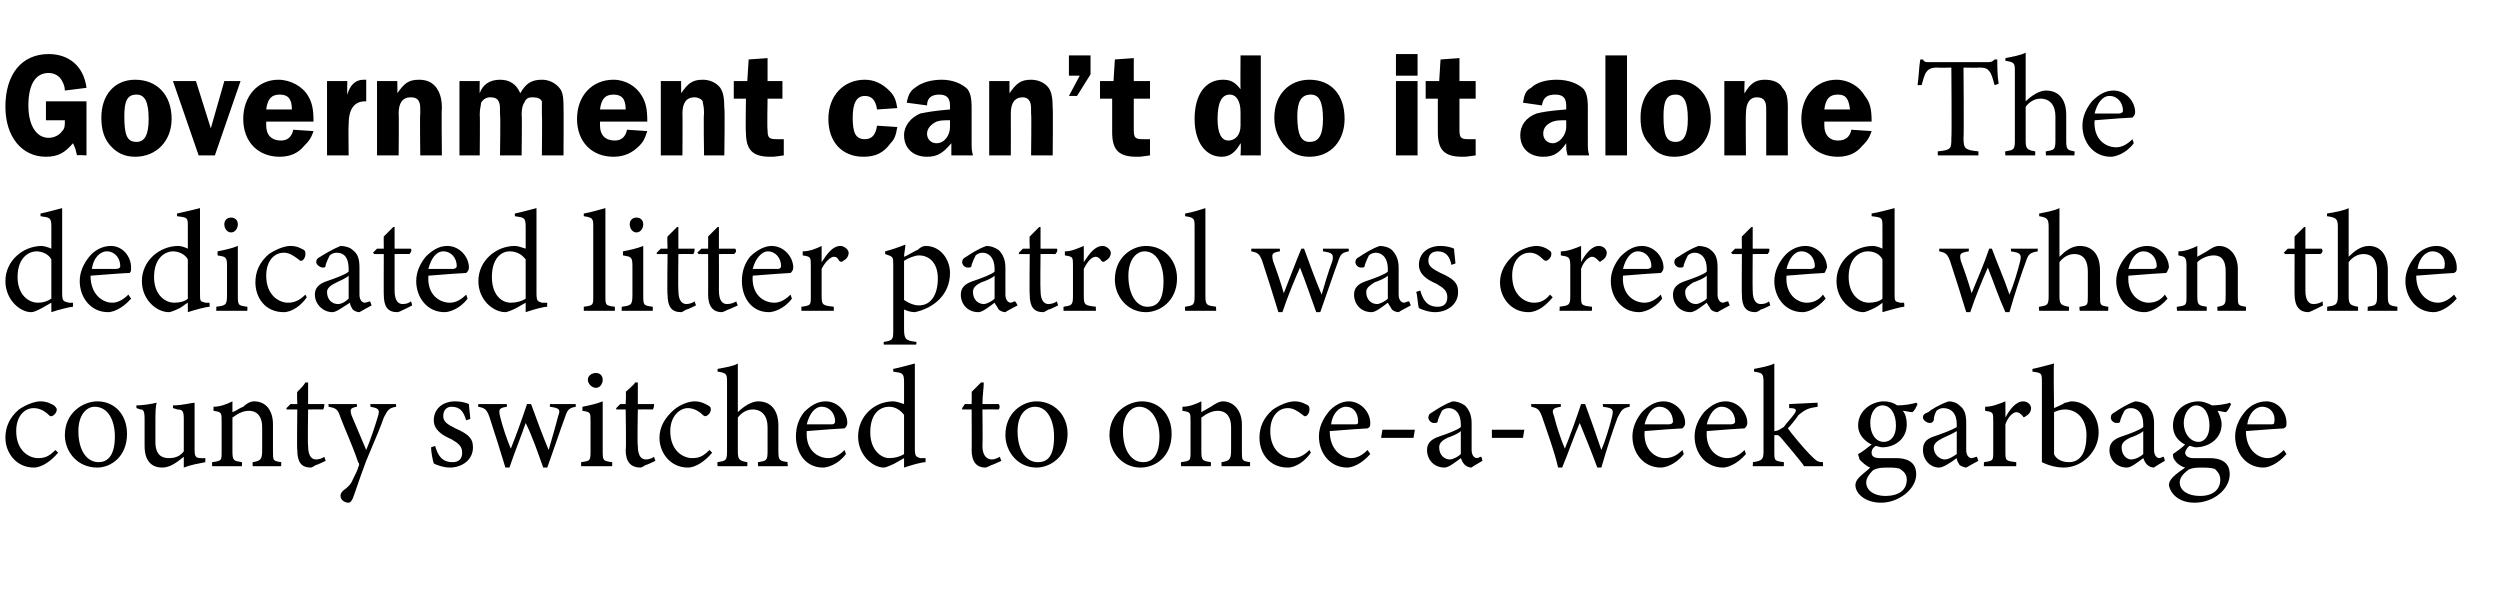
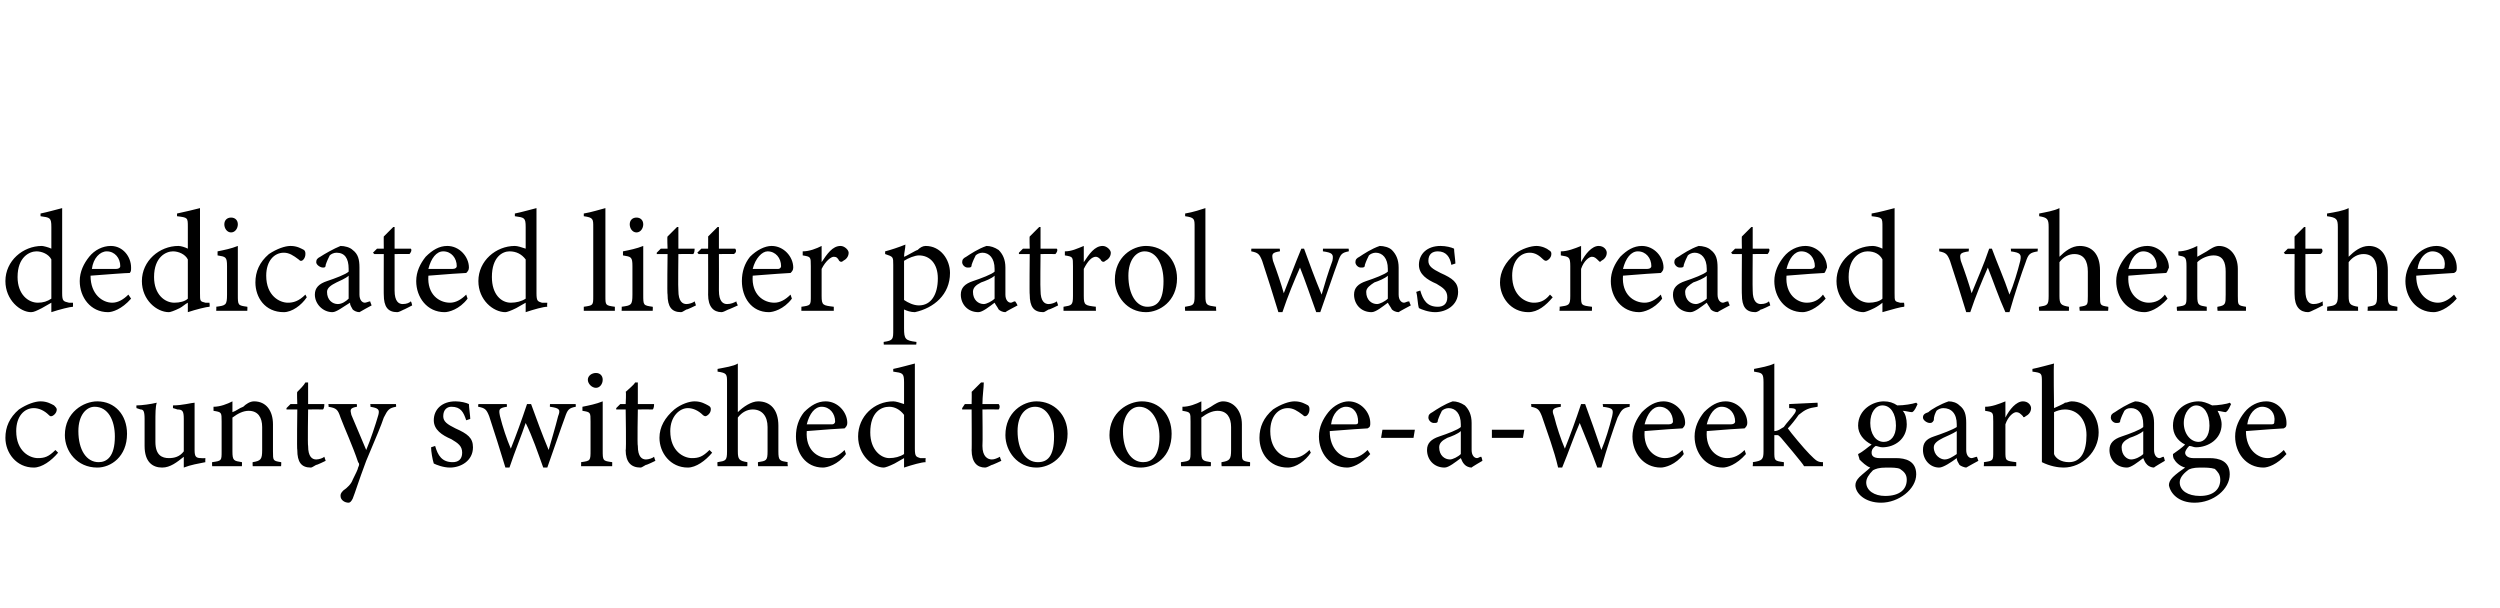
<svg xmlns="http://www.w3.org/2000/svg" version="1.1" width="185px" height="45px" viewBox="0 -4 185 45" style="top:-4px">
  <desc>Government can’t do it alone The dedicated litter patrol was created when the county switched to once a week garbage</desc>
  <defs />
  <g id="Polygon51691">
    <path d="M 4.3 29.5 C 3.8 30.1 3.1 30.6 2.5 30.6 C 1.2 30.6 0.4 29.5 0.4 28.4 C 0.4 27.6 0.7 26.9 1.4 26.3 C 2 25.9 2.6 25.7 3 25.7 C 3.5 25.7 3.8 25.9 4 26 C 4.1 26.1 4.2 26.2 4.2 26.3 C 4.2 26.6 3.9 26.8 3.8 26.8 C 3.7 26.8 3.7 26.8 3.6 26.7 C 3.3 26.4 2.9 26.2 2.5 26.2 C 1.8 26.2 1.2 26.8 1.2 27.9 C 1.2 29.4 2.2 29.9 2.8 29.9 C 3.3 29.9 3.6 29.8 4.1 29.3 C 4.1 29.3 4.3 29.5 4.3 29.5 Z M 7.2 25.7 C 8.5 25.7 9.4 26.7 9.4 28.1 C 9.4 29.8 8.2 30.6 7.2 30.6 C 5.7 30.6 4.8 29.4 4.8 28.2 C 4.8 26.5 6.2 25.7 7.2 25.7 Z M 7 26.1 C 6.4 26.1 5.8 26.7 5.8 27.9 C 5.8 29.3 6.4 30.2 7.3 30.2 C 7.9 30.2 8.5 29.8 8.5 28.3 C 8.5 27.1 8 26.1 7 26.1 Z M 15.2 30.2 C 14.7 30.3 14.1 30.4 13.6 30.6 C 13.6 30.6 13.6 29.8 13.6 29.8 C 13.1 30.2 12.6 30.6 12 30.6 C 11.3 30.6 10.7 30.2 10.7 29 C 10.7 29 10.7 27 10.7 27 C 10.7 26.4 10.6 26.3 10.4 26.3 C 10.36 26.29 10.1 26.2 10.1 26.2 C 10.1 26.2 10.08 25.98 10.1 26 C 10.5 26 11.2 25.9 11.6 25.8 C 11.5 26.1 11.5 26.6 11.5 27.3 C 11.5 27.3 11.5 28.7 11.5 28.7 C 11.5 29.7 12 29.9 12.5 29.9 C 12.9 29.9 13.3 29.8 13.6 29.4 C 13.6 29.4 13.6 27 13.6 27 C 13.6 26.4 13.5 26.3 13.1 26.3 C 13.13 26.29 12.8 26.2 12.8 26.2 C 12.8 26.2 12.8 25.98 12.8 26 C 13.5 26 14.2 25.8 14.4 25.8 C 14.4 25.8 14.4 29.3 14.4 29.3 C 14.4 29.8 14.5 29.9 14.9 29.9 C 14.9 29.92 15.2 29.9 15.2 29.9 C 15.2 29.9 15.18 30.21 15.2 30.2 Z M 18.7 30.5 C 18.7 30.5 18.68 30.18 18.7 30.2 C 19.3 30.1 19.4 30 19.4 29.3 C 19.4 29.3 19.4 27.6 19.4 27.6 C 19.4 26.9 19.1 26.4 18.4 26.4 C 18 26.4 17.6 26.6 17.2 26.9 C 17.2 26.9 17.2 29.4 17.2 29.4 C 17.2 30.1 17.3 30.1 17.9 30.2 C 17.92 30.18 17.9 30.5 17.9 30.5 L 15.7 30.5 C 15.7 30.5 15.68 30.18 15.7 30.2 C 16.4 30.1 16.4 30.1 16.4 29.4 C 16.4 29.4 16.4 27.2 16.4 27.2 C 16.4 26.5 16.4 26.5 15.8 26.4 C 15.8 26.4 15.8 26.1 15.8 26.1 C 16.3 26.1 16.8 25.9 17.2 25.7 C 17.2 25.7 17.2 26.5 17.2 26.5 C 17.5 26.4 17.7 26.2 18 26.1 C 18.2 25.9 18.5 25.7 18.8 25.7 C 19.7 25.7 20.2 26.4 20.2 27.4 C 20.2 27.4 20.2 29.4 20.2 29.4 C 20.2 30.1 20.2 30.1 20.8 30.2 C 20.83 30.18 20.8 30.5 20.8 30.5 L 18.7 30.5 Z M 23.4 30.4 C 23.2 30.5 23.1 30.6 23 30.6 C 22.3 30.6 22 30.2 22 29.3 C 21.96 29.34 22 26.3 22 26.3 L 21.2 26.3 L 21.2 26.2 L 21.5 25.9 L 22 25.9 C 22 25.9 21.96 24.97 22 25 C 22.2 24.8 22.5 24.5 22.6 24.3 C 22.6 24.3 22.8 24.3 22.8 24.3 C 22.8 24.7 22.8 25.3 22.8 25.9 C 22.8 25.9 24 25.9 24 25.9 C 24 26 24 26.2 23.9 26.3 C 23.9 26.29 22.8 26.3 22.8 26.3 C 22.8 26.3 22.76 28.97 22.8 29 C 22.8 29.8 23.1 30 23.4 30 C 23.6 30 23.9 29.9 24 29.8 C 24.01 29.83 24.1 30.1 24.1 30.1 C 24.1 30.1 23.41 30.44 23.4 30.4 Z M 29.3 26.1 C 28.8 26.2 28.7 26.3 28.4 26.9 C 28.2 27.5 27.9 28.2 27.1 30.1 C 26.5 31.7 26.3 32.4 26.1 32.9 C 26 33.1 25.9 33.2 25.8 33.2 C 25.5 33.2 25.2 33 25.2 32.7 C 25.2 32.6 25.2 32.5 25.4 32.3 C 25.7 32.1 26 31.8 26.1 31.5 C 26.3 31.1 26.5 30.7 26.5 30.6 C 26.6 30.4 26.6 30.3 26.5 30.2 C 26.1 29 25.5 27.7 25.2 26.9 C 25 26.3 24.9 26.2 24.3 26.1 C 24.34 26.14 24.3 25.9 24.3 25.9 L 26.4 25.9 C 26.4 25.9 26.44 26.14 26.4 26.1 C 25.9 26.2 25.9 26.3 26 26.7 C 26 26.7 27.1 29.3 27.1 29.3 C 27.4 28.6 27.8 27.4 28 26.7 C 28.1 26.3 28 26.2 27.4 26.1 C 27.44 26.14 27.4 25.9 27.4 25.9 L 29.3 25.9 C 29.3 25.9 29.33 26.14 29.3 26.1 Z M 34.5 27.1 C 34.3 26.5 34.1 26.1 33.4 26.1 C 33.1 26.1 32.8 26.3 32.8 26.8 C 32.8 27.2 33.1 27.4 33.7 27.7 C 34.6 28.1 35 28.4 35 29.1 C 35 30.1 34.1 30.6 33.3 30.6 C 32.8 30.6 32.3 30.4 32.1 30.3 C 32 30 31.9 29.4 31.9 29.1 C 31.9 29.1 32.2 29 32.2 29 C 32.4 29.7 32.7 30.2 33.5 30.2 C 33.9 30.2 34.2 30 34.2 29.5 C 34.2 29 33.9 28.8 33.4 28.5 C 32.7 28.2 32.1 27.8 32.1 27.1 C 32.1 26.3 32.7 25.7 33.7 25.7 C 34.1 25.7 34.5 25.8 34.7 25.9 C 34.7 26.1 34.8 26.8 34.8 27 C 34.8 27 34.5 27.1 34.5 27.1 Z M 42.6 26.1 C 42.1 26.2 42 26.3 41.8 26.9 C 41.5 27.7 41 29.2 40.5 30.6 C 40.5 30.6 40.2 30.6 40.2 30.6 C 39.8 29.5 39.4 28.3 38.9 27.3 C 38.6 28.2 38.1 29.4 37.7 30.6 C 37.7 30.6 37.4 30.6 37.4 30.6 C 37 29.3 36.6 28 36.2 26.8 C 36 26.3 35.9 26.2 35.4 26.1 C 35.36 26.14 35.4 25.9 35.4 25.9 L 37.5 25.9 C 37.5 25.9 37.53 26.14 37.5 26.1 C 36.9 26.2 36.9 26.3 37 26.8 C 37.2 27.6 37.5 28.5 37.8 29.2 C 38.2 28.2 38.6 27.1 39 25.9 C 39 25.9 39.3 25.9 39.3 25.9 C 39.7 27 40.1 28.1 40.6 29.3 C 40.8 28.6 41.1 27.6 41.3 26.8 C 41.5 26.3 41.4 26.2 40.7 26.1 C 40.68 26.14 40.7 25.9 40.7 25.9 L 42.6 25.9 C 42.6 25.9 42.62 26.14 42.6 26.1 Z M 44.1 24.7 C 43.8 24.7 43.5 24.4 43.5 24.1 C 43.5 23.8 43.8 23.6 44.1 23.6 C 44.4 23.6 44.6 23.8 44.6 24.1 C 44.6 24.4 44.4 24.7 44.1 24.7 Z M 43 30.5 C 43 30.5 43.01 30.18 43 30.2 C 43.7 30.1 43.7 30.1 43.7 29.3 C 43.7 29.3 43.7 27.2 43.7 27.2 C 43.7 26.5 43.7 26.5 43.1 26.4 C 43.1 26.4 43.1 26.1 43.1 26.1 C 43.6 26 44.1 25.9 44.6 25.7 C 44.6 25.7 44.6 29.3 44.6 29.3 C 44.6 30.1 44.6 30.1 45.3 30.2 C 45.31 30.18 45.3 30.5 45.3 30.5 L 43 30.5 Z M 47.8 30.4 C 47.6 30.5 47.5 30.6 47.4 30.6 C 46.7 30.6 46.3 30.2 46.3 29.3 C 46.35 29.34 46.3 26.3 46.3 26.3 L 45.6 26.3 L 45.6 26.2 L 45.9 25.9 L 46.3 25.9 C 46.3 25.9 46.35 24.97 46.3 25 C 46.5 24.8 46.9 24.5 47 24.3 C 47 24.3 47.2 24.3 47.2 24.3 C 47.2 24.7 47.2 25.3 47.2 25.9 C 47.2 25.9 48.4 25.9 48.4 25.9 C 48.4 26 48.4 26.2 48.3 26.3 C 48.29 26.29 47.2 26.3 47.2 26.3 C 47.2 26.3 47.15 28.97 47.2 29 C 47.2 29.8 47.5 30 47.8 30 C 48 30 48.3 29.9 48.4 29.8 C 48.4 29.83 48.5 30.1 48.5 30.1 C 48.5 30.1 47.81 30.44 47.8 30.4 Z M 52.7 29.5 C 52.2 30.1 51.5 30.6 50.9 30.6 C 49.6 30.6 48.8 29.5 48.8 28.4 C 48.8 27.6 49.2 26.9 49.9 26.3 C 50.4 25.9 51 25.7 51.4 25.7 C 51.9 25.7 52.2 25.9 52.4 26 C 52.6 26.1 52.6 26.2 52.6 26.3 C 52.6 26.6 52.3 26.8 52.2 26.8 C 52.2 26.8 52.1 26.8 52 26.7 C 51.7 26.4 51.3 26.2 50.9 26.2 C 50.3 26.2 49.6 26.8 49.6 27.9 C 49.6 29.4 50.6 29.9 51.2 29.9 C 51.7 29.9 52 29.8 52.5 29.3 C 52.5 29.3 52.7 29.5 52.7 29.5 Z M 56.1 30.5 C 56.1 30.5 56.07 30.18 56.1 30.2 C 56.7 30.1 56.8 30.1 56.8 29.4 C 56.8 29.4 56.8 27.6 56.8 27.6 C 56.8 26.8 56.4 26.3 55.7 26.3 C 55.3 26.3 54.9 26.5 54.6 26.9 C 54.6 26.9 54.6 29.4 54.6 29.4 C 54.6 30 54.7 30.1 55.3 30.2 C 55.32 30.18 55.3 30.5 55.3 30.5 L 53.1 30.5 C 53.1 30.5 53.07 30.18 53.1 30.2 C 53.7 30.1 53.8 30.1 53.8 29.4 C 53.8 29.4 53.8 24.3 53.8 24.3 C 53.8 23.7 53.8 23.6 53.1 23.5 C 53.1 23.5 53.1 23.3 53.1 23.3 C 53.6 23.2 54.3 23.1 54.6 22.9 C 54.6 23.3 54.6 23.8 54.6 24.2 C 54.6 24.2 54.6 26.5 54.6 26.5 C 55 26.1 55.6 25.7 56.1 25.7 C 57 25.7 57.6 26.3 57.6 27.5 C 57.6 27.5 57.6 29.4 57.6 29.4 C 57.6 30.1 57.7 30.1 58.3 30.2 C 58.25 30.18 58.3 30.5 58.3 30.5 L 56.1 30.5 Z M 62.6 29.6 C 62 30.4 61.2 30.6 60.9 30.6 C 59.6 30.6 58.9 29.5 58.9 28.3 C 58.9 27.6 59.1 27 59.5 26.5 C 60 26 60.5 25.7 61.1 25.7 C 62 25.7 62.7 26.5 62.7 27.3 C 62.7 27.5 62.6 27.6 62.5 27.7 C 62.3 27.7 60.9 27.8 59.7 27.9 C 59.6 29.3 60.5 29.9 61.3 29.9 C 61.7 29.9 62.1 29.7 62.5 29.3 C 62.5 29.3 62.6 29.6 62.6 29.6 Z M 60.8 26.1 C 60.3 26.1 59.9 26.6 59.7 27.4 C 60.3 27.4 61 27.4 61.6 27.4 C 61.7 27.4 61.8 27.3 61.8 27.2 C 61.8 26.6 61.4 26.1 60.8 26.1 Z M 68.5 30.2 C 68.2 30.2 67.5 30.4 66.9 30.6 C 66.9 30.6 66.9 29.9 66.9 29.9 C 66.7 30 66.4 30.2 66.2 30.3 C 65.8 30.5 65.5 30.6 65.4 30.6 C 64.6 30.6 63.5 29.7 63.5 28.3 C 63.5 26.8 64.7 25.7 66.1 25.7 C 66.3 25.7 66.6 25.8 66.9 25.9 C 66.9 25.9 66.9 24.3 66.9 24.3 C 66.9 23.6 66.8 23.6 66.1 23.5 C 66.1 23.5 66.1 23.3 66.1 23.3 C 66.6 23.2 67.3 23 67.7 22.9 C 67.7 22.9 67.7 29.2 67.7 29.2 C 67.7 29.8 67.8 29.8 68.1 29.9 C 68.14 29.9 68.5 29.9 68.5 29.9 C 68.5 29.9 68.47 30.19 68.5 30.2 Z M 66.9 26.7 C 66.6 26.3 66.2 26.1 65.8 26.1 C 65.2 26.1 64.4 26.5 64.4 28 C 64.4 29.3 65.2 29.9 65.8 29.9 C 66.2 29.9 66.6 29.8 66.9 29.6 C 66.9 29.6 66.9 26.7 66.9 26.7 Z M 73.4 30.4 C 73.2 30.5 73 30.6 72.9 30.6 C 72.3 30.6 71.9 30.2 71.9 29.3 C 71.92 29.34 71.9 26.3 71.9 26.3 L 71.2 26.3 L 71.2 26.2 L 71.4 25.9 L 71.9 25.9 C 71.9 25.9 71.92 24.97 71.9 25 C 72.1 24.8 72.4 24.5 72.6 24.3 C 72.6 24.3 72.8 24.3 72.8 24.3 C 72.8 24.7 72.7 25.3 72.7 25.9 C 72.7 25.9 73.9 25.9 73.9 25.9 C 74 26 74 26.2 73.9 26.3 C 73.87 26.29 72.7 26.3 72.7 26.3 C 72.7 26.3 72.73 28.97 72.7 29 C 72.7 29.8 73.1 30 73.4 30 C 73.6 30 73.8 29.9 74 29.8 C 73.98 29.83 74.1 30.1 74.1 30.1 C 74.1 30.1 73.38 30.44 73.4 30.4 Z M 76.7 25.7 C 78 25.7 79 26.7 79 28.1 C 79 29.8 77.7 30.6 76.7 30.6 C 75.3 30.6 74.4 29.4 74.4 28.2 C 74.4 26.5 75.7 25.7 76.7 25.7 Z M 76.6 26.1 C 75.9 26.1 75.3 26.7 75.3 27.9 C 75.3 29.3 75.9 30.2 76.8 30.2 C 77.5 30.2 78 29.8 78 28.3 C 78 27.1 77.5 26.1 76.6 26.1 Z M 84.5 25.7 C 85.8 25.7 86.7 26.7 86.7 28.1 C 86.7 29.8 85.5 30.6 84.4 30.6 C 83 30.6 82.1 29.4 82.1 28.2 C 82.1 26.5 83.5 25.7 84.5 25.7 Z M 84.3 26.1 C 83.7 26.1 83.1 26.7 83.1 27.9 C 83.1 29.3 83.7 30.2 84.6 30.2 C 85.2 30.2 85.8 29.8 85.8 28.3 C 85.8 27.1 85.2 26.1 84.3 26.1 Z M 90.4 30.5 C 90.4 30.5 90.37 30.18 90.4 30.2 C 91 30.1 91.1 30 91.1 29.3 C 91.1 29.3 91.1 27.6 91.1 27.6 C 91.1 26.9 90.8 26.4 90.1 26.4 C 89.7 26.4 89.3 26.6 88.9 26.9 C 88.9 26.9 88.9 29.4 88.9 29.4 C 88.9 30.1 89 30.1 89.6 30.2 C 89.62 30.18 89.6 30.5 89.6 30.5 L 87.4 30.5 C 87.4 30.5 87.37 30.18 87.4 30.2 C 88.1 30.1 88.1 30.1 88.1 29.4 C 88.1 29.4 88.1 27.2 88.1 27.2 C 88.1 26.5 88.1 26.5 87.5 26.4 C 87.5 26.4 87.5 26.1 87.5 26.1 C 88 26.1 88.5 25.9 88.9 25.7 C 88.9 25.7 88.9 26.5 88.9 26.5 C 89.1 26.4 89.4 26.2 89.6 26.1 C 89.9 25.9 90.2 25.7 90.5 25.7 C 91.3 25.7 91.9 26.4 91.9 27.4 C 91.9 27.4 91.9 29.4 91.9 29.4 C 91.9 30.1 91.9 30.1 92.5 30.2 C 92.52 30.18 92.5 30.5 92.5 30.5 L 90.4 30.5 Z M 97 29.5 C 96.6 30.1 95.9 30.6 95.3 30.6 C 93.9 30.6 93.2 29.5 93.2 28.4 C 93.2 27.6 93.5 26.9 94.2 26.3 C 94.8 25.9 95.4 25.7 95.8 25.7 C 96.3 25.7 96.6 25.9 96.8 26 C 96.9 26.1 96.9 26.2 96.9 26.3 C 96.9 26.6 96.7 26.8 96.6 26.8 C 96.5 26.8 96.5 26.8 96.4 26.7 C 96 26.4 95.7 26.2 95.3 26.2 C 94.6 26.2 94 26.8 94 27.9 C 94 29.4 95 29.9 95.6 29.9 C 96 29.9 96.4 29.8 96.9 29.3 C 96.9 29.3 97 29.5 97 29.5 Z M 101.4 29.6 C 100.7 30.4 100 30.6 99.7 30.6 C 98.4 30.6 97.6 29.5 97.6 28.3 C 97.6 27.6 97.9 27 98.3 26.5 C 98.7 26 99.3 25.7 99.8 25.7 C 100.7 25.7 101.4 26.5 101.4 27.3 C 101.4 27.5 101.4 27.6 101.2 27.7 C 101 27.7 99.7 27.8 98.4 27.9 C 98.4 29.3 99.3 29.9 100 29.9 C 100.4 29.9 100.8 29.7 101.2 29.3 C 101.2 29.3 101.4 29.6 101.4 29.6 Z M 99.6 26.1 C 99.1 26.1 98.6 26.6 98.5 27.4 C 99.1 27.4 99.7 27.4 100.3 27.4 C 100.5 27.4 100.5 27.3 100.5 27.2 C 100.5 26.6 100.2 26.1 99.6 26.1 Z M 104.6 28.4 L 102.2 28.4 L 102.3 27.8 L 104.7 27.8 L 104.6 28.4 Z M 108.9 30.6 C 108.7 30.6 108.5 30.5 108.4 30.4 C 108.2 30.2 108.2 30.1 108.1 29.9 C 107.7 30.2 107.2 30.6 106.9 30.6 C 106.1 30.6 105.6 30 105.6 29.3 C 105.6 28.8 105.9 28.5 106.5 28.3 C 107.1 28.1 107.9 27.8 108.1 27.6 C 108.1 27.6 108.1 27.4 108.1 27.4 C 108.1 26.6 107.7 26.2 107.2 26.2 C 107 26.2 106.8 26.3 106.7 26.4 C 106.6 26.6 106.5 26.8 106.4 27.1 C 106.4 27.3 106.3 27.3 106.1 27.3 C 105.9 27.3 105.7 27.1 105.7 26.9 C 105.7 26.7 105.8 26.6 106 26.5 C 106.3 26.3 106.9 25.9 107.5 25.7 C 107.8 25.7 108.1 25.8 108.4 26 C 108.7 26.3 108.9 26.7 108.9 27.3 C 108.9 27.3 108.9 29.3 108.9 29.3 C 108.9 29.7 109.1 29.9 109.3 29.9 C 109.4 29.9 109.5 29.8 109.6 29.8 C 109.64 29.78 109.7 30.1 109.7 30.1 C 109.7 30.1 108.87 30.58 108.9 30.6 Z M 108.1 27.9 C 107.9 28.1 107.4 28.3 107.1 28.4 C 106.7 28.6 106.5 28.8 106.5 29.1 C 106.5 29.7 106.9 30 107.3 30 C 107.5 30 107.9 29.8 108.1 29.6 C 108.1 29.6 108.1 27.9 108.1 27.9 Z M 112.7 28.4 L 110.4 28.4 L 110.4 27.8 L 112.8 27.8 L 112.7 28.4 Z M 120.6 26.1 C 120.1 26.2 120 26.3 119.7 26.9 C 119.4 27.7 118.9 29.2 118.5 30.6 C 118.5 30.6 118.2 30.6 118.2 30.6 C 117.8 29.5 117.3 28.3 116.9 27.3 C 116.5 28.2 116.1 29.4 115.6 30.6 C 115.6 30.6 115.3 30.6 115.3 30.6 C 115 29.3 114.5 28 114.1 26.8 C 113.9 26.3 113.8 26.2 113.3 26.1 C 113.34 26.14 113.3 25.9 113.3 25.9 L 115.5 25.9 C 115.5 25.9 115.5 26.14 115.5 26.1 C 114.9 26.2 114.8 26.3 115 26.8 C 115.2 27.6 115.5 28.5 115.8 29.2 C 116.2 28.2 116.6 27.1 117 25.9 C 117 25.9 117.3 25.9 117.3 25.9 C 117.7 27 118.1 28.1 118.5 29.3 C 118.8 28.6 119.1 27.6 119.3 26.8 C 119.4 26.3 119.4 26.2 118.6 26.1 C 118.65 26.14 118.6 25.9 118.6 25.9 L 120.6 25.9 C 120.6 25.9 120.59 26.14 120.6 26.1 Z M 124.6 29.6 C 124 30.4 123.2 30.6 122.9 30.6 C 121.6 30.6 120.8 29.5 120.8 28.3 C 120.8 27.6 121.1 27 121.5 26.5 C 122 26 122.5 25.7 123.1 25.7 C 124 25.7 124.7 26.5 124.7 27.3 C 124.7 27.5 124.6 27.6 124.5 27.7 C 124.3 27.7 122.9 27.8 121.7 27.9 C 121.6 29.3 122.5 29.9 123.2 29.9 C 123.7 29.9 124.1 29.7 124.5 29.3 C 124.5 29.3 124.6 29.6 124.6 29.6 Z M 122.8 26.1 C 122.3 26.1 121.9 26.6 121.7 27.4 C 122.3 27.4 123 27.4 123.5 27.4 C 123.7 27.4 123.8 27.3 123.8 27.2 C 123.8 26.6 123.4 26.1 122.8 26.1 Z M 129.2 29.6 C 128.5 30.4 127.8 30.6 127.5 30.6 C 126.2 30.6 125.4 29.5 125.4 28.3 C 125.4 27.6 125.7 27 126.1 26.5 C 126.6 26 127.1 25.7 127.7 25.7 C 128.6 25.7 129.3 26.5 129.3 27.3 C 129.3 27.5 129.2 27.6 129.1 27.7 C 128.9 27.7 127.5 27.8 126.3 27.9 C 126.2 29.3 127.1 29.9 127.8 29.9 C 128.3 29.9 128.7 29.7 129.1 29.3 C 129.1 29.3 129.2 29.6 129.2 29.6 Z M 127.4 26.1 C 126.9 26.1 126.5 26.6 126.3 27.4 C 126.9 27.4 127.6 27.4 128.1 27.4 C 128.3 27.4 128.4 27.3 128.4 27.2 C 128.4 26.6 128 26.1 127.4 26.1 Z M 134.9 30.5 C 134.4 30.5 133.8 30.5 133.5 30.5 C 133.5 30.4 131.8 28.4 131.8 28.4 C 131.6 28.2 131.6 28.2 131.5 28.2 C 131.4 28.2 131.4 28.2 131.3 28.2 C 131.3 28.2 131.3 29.4 131.3 29.4 C 131.3 30.1 131.3 30.1 132 30.2 C 132.02 30.18 132 30.5 132 30.5 L 129.7 30.5 C 129.7 30.5 129.74 30.18 129.7 30.2 C 130.4 30.1 130.5 30 130.5 29.4 C 130.5 29.4 130.5 24.3 130.5 24.3 C 130.5 23.6 130.4 23.6 129.8 23.5 C 129.8 23.5 129.8 23.3 129.8 23.3 C 130.3 23.2 130.9 23.1 131.3 22.9 C 131.3 23.3 131.3 23.8 131.3 24.2 C 131.3 24.2 131.3 27.9 131.3 27.9 C 131.6 27.9 131.8 27.7 132 27.6 C 132.2 27.3 132.6 26.9 132.8 26.6 C 133 26.3 132.9 26.2 132.4 26.2 C 132.39 26.18 132.4 25.9 132.4 25.9 L 134.5 25.8 C 134.5 25.8 134.52 26.08 134.5 26.1 C 133.8 26.2 133.6 26.3 133.1 26.7 C 132.9 27 132.5 27.5 132.3 27.7 C 132.5 28 133.5 29.2 133.9 29.6 C 134.4 30.1 134.5 30.2 134.9 30.2 C 134.9 30.2 134.9 30.5 134.9 30.5 Z M 139.3 29.1 C 139.1 29.1 138.9 29 138.8 29 C 138.5 29.2 138.5 29.4 138.5 29.5 C 138.5 29.7 138.6 29.9 139.1 29.9 C 139.5 29.9 139.9 29.9 140.3 29.9 C 141 29.9 141.8 30.1 141.8 31.1 C 141.8 32.2 140.5 33.2 139.2 33.2 C 138 33.2 137.3 32.5 137.3 31.9 C 137.3 31.7 137.4 31.5 137.6 31.3 C 137.8 31.1 138.2 30.8 138.4 30.6 C 138.1 30.5 137.8 30.2 137.6 30 C 137.6 29.9 137.5 29.7 137.5 29.6 C 137.9 29.4 138.2 29.1 138.5 28.9 C 137.9 28.6 137.5 28.1 137.5 27.5 C 137.5 26.3 138.6 25.7 139.4 25.7 C 139.8 25.7 140.1 25.8 140.4 26 C 140.9 26 141.5 25.9 141.8 25.8 C 141.8 25.8 141.9 25.9 141.9 25.9 C 141.8 26.1 141.7 26.4 141.5 26.5 C 141.3 26.5 141 26.4 140.8 26.4 C 141 26.6 141.1 27 141.1 27.4 C 141.1 28.5 140.2 29.1 139.3 29.1 Z M 139.3 26 C 138.8 26 138.4 26.5 138.4 27.3 C 138.4 28.1 138.8 28.7 139.4 28.7 C 139.9 28.7 140.3 28.3 140.3 27.5 C 140.3 26.6 139.9 26 139.3 26 Z M 139.6 30.6 C 139 30.6 138.8 30.7 138.6 30.8 C 138.3 31.1 138.1 31.4 138.1 31.7 C 138.1 32.3 138.7 32.7 139.5 32.7 C 140.6 32.7 141.1 32.2 141.1 31.5 C 141.1 31.1 140.9 30.9 140.6 30.7 C 140.4 30.6 140 30.6 139.6 30.6 Z M 145.5 30.6 C 145.4 30.6 145.1 30.5 145 30.4 C 144.9 30.2 144.8 30.1 144.8 29.9 C 144.4 30.2 143.8 30.6 143.5 30.6 C 142.8 30.6 142.3 30 142.3 29.3 C 142.3 28.8 142.5 28.5 143.1 28.3 C 143.7 28.1 144.5 27.8 144.8 27.6 C 144.8 27.6 144.8 27.4 144.8 27.4 C 144.8 26.6 144.4 26.2 143.8 26.2 C 143.6 26.2 143.4 26.3 143.3 26.4 C 143.2 26.6 143.1 26.8 143.1 27.1 C 143 27.3 142.9 27.3 142.8 27.3 C 142.6 27.3 142.3 27.1 142.3 26.9 C 142.3 26.7 142.4 26.6 142.7 26.5 C 142.9 26.3 143.6 25.9 144.2 25.7 C 144.5 25.7 144.8 25.8 145 26 C 145.4 26.3 145.5 26.7 145.5 27.3 C 145.5 27.3 145.5 29.3 145.5 29.3 C 145.5 29.7 145.7 29.9 145.9 29.9 C 146 29.9 146.2 29.8 146.3 29.8 C 146.28 29.78 146.4 30.1 146.4 30.1 C 146.4 30.1 145.52 30.58 145.5 30.6 Z M 144.8 27.9 C 144.5 28.1 144 28.3 143.8 28.4 C 143.4 28.6 143.1 28.8 143.1 29.1 C 143.1 29.7 143.6 30 143.9 30 C 144.2 30 144.5 29.8 144.8 29.6 C 144.8 29.6 144.8 27.9 144.8 27.9 Z M 149.2 30.5 L 146.8 30.5 C 146.8 30.5 146.83 30.18 146.8 30.2 C 147.5 30.1 147.5 30.1 147.5 29.4 C 147.5 29.4 147.5 27.2 147.5 27.2 C 147.5 26.5 147.5 26.5 146.9 26.4 C 146.9 26.4 146.9 26.1 146.9 26.1 C 147.4 26.1 147.9 25.9 148.4 25.7 C 148.4 26 148.4 26.5 148.4 26.9 C 148.7 26.3 149.2 25.7 149.7 25.7 C 150.1 25.7 150.3 26 150.3 26.2 C 150.3 26.5 150.1 26.7 149.9 26.8 C 149.8 26.9 149.7 26.9 149.7 26.8 C 149.5 26.6 149.4 26.5 149.2 26.5 C 149 26.5 148.6 26.8 148.4 27.4 C 148.4 27.4 148.4 29.4 148.4 29.4 C 148.4 30.1 148.4 30.1 149.2 30.2 C 149.21 30.18 149.2 30.5 149.2 30.5 Z M 152.8 25.8 C 153 25.8 153.1 25.7 153.3 25.7 C 154.4 25.7 155.3 26.7 155.3 28 C 155.3 29.4 154.1 30.6 152.7 30.6 C 152.3 30.6 151.7 30.5 151.1 30.2 C 151.1 29.9 151.1 29.7 151.1 29.4 C 151.1 29.4 151.1 24.3 151.1 24.3 C 151.1 23.6 151.1 23.6 150.4 23.5 C 150.4 23.5 150.4 23.3 150.4 23.3 C 150.9 23.2 151.6 23 152 22.9 C 151.95 22.91 152 26.2 152 26.2 C 152 26.2 152.81 25.85 152.8 25.8 Z M 152 29.2 C 152 29.4 152 29.5 152 29.6 C 152.1 29.9 152.5 30.2 153.1 30.2 C 154 30.2 154.4 29.4 154.4 28.2 C 154.4 27 153.7 26.3 152.8 26.3 C 152.5 26.3 152.2 26.4 152 26.5 C 152 26.5 152 29.2 152 29.2 Z M 159.4 30.6 C 159.2 30.6 159 30.5 158.9 30.4 C 158.7 30.2 158.7 30.1 158.6 29.9 C 158.2 30.2 157.7 30.6 157.4 30.6 C 156.6 30.6 156.1 30 156.1 29.3 C 156.1 28.8 156.4 28.5 157 28.3 C 157.6 28.1 158.4 27.8 158.6 27.6 C 158.6 27.6 158.6 27.4 158.6 27.4 C 158.6 26.6 158.2 26.2 157.7 26.2 C 157.4 26.2 157.3 26.3 157.2 26.4 C 157.1 26.6 157 26.8 156.9 27.1 C 156.9 27.3 156.8 27.3 156.6 27.3 C 156.4 27.3 156.2 27.1 156.2 26.9 C 156.2 26.7 156.3 26.6 156.5 26.5 C 156.8 26.3 157.4 25.9 158 25.7 C 158.3 25.7 158.6 25.8 158.9 26 C 159.2 26.3 159.4 26.7 159.4 27.3 C 159.4 27.3 159.4 29.3 159.4 29.3 C 159.4 29.7 159.6 29.9 159.8 29.9 C 159.9 29.9 160 29.8 160.1 29.8 C 160.13 29.78 160.2 30.1 160.2 30.1 C 160.2 30.1 159.37 30.58 159.4 30.6 Z M 158.6 27.9 C 158.4 28.1 157.9 28.3 157.6 28.4 C 157.2 28.6 157 28.8 157 29.1 C 157 29.7 157.4 30 157.7 30 C 158 30 158.4 29.8 158.6 29.6 C 158.6 29.6 158.6 27.9 158.6 27.9 Z M 162.5 29.1 C 162.3 29.1 162.2 29 162 29 C 161.8 29.2 161.7 29.4 161.7 29.5 C 161.7 29.7 161.9 29.9 162.3 29.9 C 162.7 29.9 163.2 29.9 163.5 29.9 C 164.2 29.9 165 30.1 165 31.1 C 165 32.2 163.8 33.2 162.4 33.2 C 161.2 33.2 160.6 32.5 160.5 31.9 C 160.5 31.7 160.6 31.5 160.8 31.3 C 161 31.1 161.4 30.8 161.7 30.6 C 161.3 30.5 161 30.2 160.9 30 C 160.8 29.9 160.8 29.7 160.8 29.6 C 161.1 29.4 161.5 29.1 161.7 28.9 C 161.1 28.6 160.8 28.1 160.8 27.5 C 160.8 26.3 161.8 25.7 162.7 25.7 C 163 25.7 163.3 25.8 163.7 26 C 164.1 26 164.8 25.9 165 25.8 C 165 25.8 165.1 25.9 165.1 25.9 C 165 26.1 164.9 26.4 164.7 26.5 C 164.6 26.5 164.2 26.4 164.1 26.4 C 164.2 26.6 164.4 27 164.4 27.4 C 164.4 28.5 163.4 29.1 162.5 29.1 Z M 162.5 26 C 162.1 26 161.6 26.5 161.6 27.3 C 161.6 28.1 162.1 28.7 162.7 28.7 C 163.1 28.7 163.5 28.3 163.5 27.5 C 163.5 26.6 163.1 26 162.5 26 Z M 162.8 30.6 C 162.3 30.6 162 30.7 161.9 30.8 C 161.5 31.1 161.3 31.4 161.3 31.7 C 161.3 32.3 161.9 32.7 162.8 32.7 C 163.8 32.7 164.3 32.2 164.3 31.5 C 164.3 31.1 164.1 30.9 163.9 30.7 C 163.6 30.6 163.2 30.6 162.8 30.6 Z M 169.2 29.6 C 168.5 30.4 167.8 30.6 167.5 30.6 C 166.2 30.6 165.4 29.5 165.4 28.3 C 165.4 27.6 165.7 27 166.1 26.5 C 166.5 26 167.1 25.7 167.7 25.7 C 168.6 25.7 169.2 26.5 169.2 27.3 C 169.2 27.5 169.2 27.6 169 27.7 C 168.8 27.7 167.5 27.8 166.2 27.9 C 166.2 29.3 167.1 29.9 167.8 29.9 C 168.2 29.9 168.6 29.7 169 29.3 C 169 29.3 169.2 29.6 169.2 29.6 Z M 167.4 26.1 C 166.9 26.1 166.4 26.6 166.3 27.4 C 166.9 27.4 167.5 27.4 168.1 27.4 C 168.3 27.4 168.3 27.3 168.3 27.2 C 168.4 26.6 168 26.1 167.4 26.1 Z " stroke="none" fill="#000" />
  </g>
  <g id="Polygon51690">
    <path d="M 5.4 18.7 C 5.2 18.7 4.4 18.9 3.8 19.1 C 3.8 19.1 3.8 18.4 3.8 18.4 C 3.6 18.5 3.3 18.7 3.1 18.8 C 2.7 19 2.5 19.1 2.3 19.1 C 1.5 19.1 0.4 18.2 0.4 16.8 C 0.4 15.3 1.7 14.2 3.1 14.2 C 3.2 14.2 3.6 14.3 3.8 14.4 C 3.8 14.4 3.8 12.8 3.8 12.8 C 3.8 12.1 3.7 12.1 3 12 C 3 12 3 11.8 3 11.8 C 3.5 11.7 4.2 11.5 4.6 11.4 C 4.6 11.4 4.6 17.7 4.6 17.7 C 4.6 18.3 4.7 18.3 5.1 18.4 C 5.08 18.4 5.4 18.4 5.4 18.4 C 5.4 18.4 5.41 18.69 5.4 18.7 Z M 3.8 15.2 C 3.6 14.8 3.1 14.6 2.7 14.6 C 2.2 14.6 1.3 15 1.3 16.5 C 1.3 17.8 2.1 18.4 2.8 18.4 C 3.2 18.4 3.5 18.3 3.8 18.1 C 3.8 18.1 3.8 15.2 3.8 15.2 Z M 9.7 18.1 C 9 18.9 8.3 19.1 8 19.1 C 6.7 19.1 5.9 18 5.9 16.8 C 5.9 16.1 6.2 15.5 6.6 15 C 7 14.5 7.6 14.2 8.2 14.2 C 9.1 14.2 9.7 15 9.7 15.8 C 9.7 16 9.7 16.1 9.6 16.2 C 9.3 16.2 8 16.3 6.7 16.4 C 6.7 17.8 7.6 18.4 8.3 18.4 C 8.7 18.4 9.1 18.2 9.5 17.8 C 9.5 17.8 9.7 18.1 9.7 18.1 Z M 7.9 14.6 C 7.4 14.6 6.9 15.1 6.8 15.9 C 7.4 15.9 8 15.9 8.6 15.9 C 8.8 15.9 8.9 15.8 8.9 15.7 C 8.9 15.1 8.5 14.6 7.9 14.6 Z M 15.5 18.7 C 15.3 18.7 14.5 18.9 13.9 19.1 C 13.9 19.1 13.9 18.4 13.9 18.4 C 13.7 18.5 13.5 18.7 13.3 18.8 C 12.9 19 12.6 19.1 12.5 19.1 C 11.6 19.1 10.5 18.2 10.5 16.8 C 10.5 15.3 11.8 14.2 13.2 14.2 C 13.4 14.2 13.7 14.3 13.9 14.4 C 13.9 14.4 13.9 12.8 13.9 12.8 C 13.9 12.1 13.9 12.1 13.1 12 C 13.1 12 13.1 11.8 13.1 11.8 C 13.6 11.7 14.4 11.5 14.8 11.4 C 14.8 11.4 14.8 17.7 14.8 17.7 C 14.8 18.3 14.8 18.3 15.2 18.4 C 15.21 18.4 15.5 18.4 15.5 18.4 C 15.5 18.4 15.54 18.69 15.5 18.7 Z M 13.9 15.2 C 13.7 14.8 13.2 14.6 12.8 14.6 C 12.3 14.6 11.4 15 11.4 16.5 C 11.4 17.8 12.2 18.4 12.9 18.4 C 13.3 18.4 13.7 18.3 13.9 18.1 C 13.9 18.1 13.9 15.2 13.9 15.2 Z M 17.1 13.2 C 16.8 13.2 16.6 12.9 16.6 12.6 C 16.6 12.3 16.8 12.1 17.1 12.1 C 17.4 12.1 17.6 12.3 17.6 12.6 C 17.6 12.9 17.4 13.2 17.1 13.2 Z M 16 19 C 16 19 16.02 18.68 16 18.7 C 16.7 18.6 16.8 18.6 16.8 17.8 C 16.8 17.8 16.8 15.7 16.8 15.7 C 16.8 15 16.7 15 16.1 14.9 C 16.1 14.9 16.1 14.6 16.1 14.6 C 16.6 14.5 17.1 14.4 17.6 14.2 C 17.6 14.2 17.6 17.8 17.6 17.8 C 17.6 18.6 17.6 18.6 18.3 18.7 C 18.32 18.68 18.3 19 18.3 19 L 16 19 Z M 22.7 18 C 22.3 18.6 21.6 19.1 21 19.1 C 19.6 19.1 18.9 18 18.9 16.9 C 18.9 16.1 19.2 15.4 19.9 14.8 C 20.5 14.4 21.1 14.2 21.5 14.2 C 22 14.2 22.3 14.4 22.5 14.5 C 22.6 14.6 22.6 14.7 22.6 14.8 C 22.6 15.1 22.4 15.3 22.3 15.3 C 22.2 15.3 22.2 15.3 22.1 15.2 C 21.7 14.9 21.4 14.7 21 14.7 C 20.3 14.7 19.7 15.3 19.7 16.4 C 19.7 17.9 20.7 18.4 21.3 18.4 C 21.7 18.4 22.1 18.3 22.6 17.8 C 22.6 17.8 22.7 18 22.7 18 Z M 26.6 19.1 C 26.4 19.1 26.2 19 26.1 18.9 C 26 18.7 25.9 18.6 25.9 18.4 C 25.4 18.7 24.9 19.1 24.6 19.1 C 23.9 19.1 23.3 18.5 23.3 17.8 C 23.3 17.3 23.6 17 24.2 16.8 C 24.8 16.6 25.6 16.3 25.8 16.1 C 25.8 16.1 25.8 15.9 25.8 15.9 C 25.8 15.1 25.5 14.7 24.9 14.7 C 24.7 14.7 24.5 14.8 24.4 14.9 C 24.3 15.1 24.2 15.3 24.1 15.6 C 24.1 15.8 24 15.8 23.9 15.8 C 23.7 15.8 23.4 15.6 23.4 15.4 C 23.4 15.2 23.5 15.1 23.7 15 C 24 14.8 24.7 14.4 25.2 14.2 C 25.5 14.2 25.9 14.3 26.1 14.5 C 26.5 14.8 26.6 15.2 26.6 15.8 C 26.6 15.8 26.6 17.8 26.6 17.8 C 26.6 18.2 26.8 18.4 27 18.4 C 27.1 18.4 27.3 18.3 27.4 18.3 C 27.37 18.28 27.5 18.6 27.5 18.6 C 27.5 18.6 26.61 19.08 26.6 19.1 Z M 25.8 16.4 C 25.6 16.6 25.1 16.8 24.9 16.9 C 24.5 17.1 24.2 17.3 24.2 17.6 C 24.2 18.2 24.6 18.5 25 18.5 C 25.3 18.5 25.6 18.3 25.8 18.1 C 25.8 18.1 25.8 16.4 25.8 16.4 Z M 29.9 18.9 C 29.7 19 29.5 19.1 29.4 19.1 C 28.7 19.1 28.4 18.7 28.4 17.8 C 28.39 17.84 28.4 14.8 28.4 14.8 L 27.7 14.8 L 27.6 14.7 L 27.9 14.4 L 28.4 14.4 C 28.4 14.4 28.39 13.47 28.4 13.5 C 28.6 13.3 28.9 13 29.1 12.8 C 29.1 12.8 29.2 12.8 29.2 12.8 C 29.2 13.2 29.2 13.8 29.2 14.4 C 29.2 14.4 30.4 14.4 30.4 14.4 C 30.5 14.5 30.4 14.7 30.3 14.8 C 30.33 14.79 29.2 14.8 29.2 14.8 C 29.2 14.8 29.2 17.47 29.2 17.5 C 29.2 18.3 29.5 18.5 29.8 18.5 C 30.1 18.5 30.3 18.4 30.4 18.3 C 30.45 18.33 30.5 18.6 30.5 18.6 C 30.5 18.6 29.85 18.94 29.9 18.9 Z M 34.6 18.1 C 34 18.9 33.2 19.1 32.9 19.1 C 31.6 19.1 30.8 18 30.8 16.8 C 30.8 16.1 31.1 15.5 31.5 15 C 32 14.5 32.5 14.2 33.1 14.2 C 34 14.2 34.7 15 34.7 15.8 C 34.7 16 34.6 16.1 34.5 16.2 C 34.3 16.2 32.9 16.3 31.7 16.4 C 31.6 17.8 32.5 18.4 33.3 18.4 C 33.7 18.4 34.1 18.2 34.5 17.8 C 34.5 17.8 34.6 18.1 34.6 18.1 Z M 32.8 14.6 C 32.3 14.6 31.9 15.1 31.7 15.9 C 32.3 15.9 33 15.9 33.5 15.9 C 33.7 15.9 33.8 15.8 33.8 15.7 C 33.8 15.1 33.4 14.6 32.8 14.6 Z M 40.5 18.7 C 40.2 18.7 39.5 18.9 38.9 19.1 C 38.9 19.1 38.9 18.4 38.9 18.4 C 38.7 18.5 38.4 18.7 38.2 18.8 C 37.8 19 37.5 19.1 37.4 19.1 C 36.5 19.1 35.4 18.2 35.4 16.8 C 35.4 15.3 36.7 14.2 38.1 14.2 C 38.3 14.2 38.6 14.3 38.9 14.4 C 38.9 14.4 38.9 12.8 38.9 12.8 C 38.9 12.1 38.8 12.1 38.1 12 C 38.1 12 38.1 11.8 38.1 11.8 C 38.6 11.7 39.3 11.5 39.7 11.4 C 39.7 11.4 39.7 17.7 39.7 17.7 C 39.7 18.3 39.8 18.3 40.1 18.4 C 40.14 18.4 40.5 18.4 40.5 18.4 C 40.5 18.4 40.47 18.69 40.5 18.7 Z M 38.9 15.2 C 38.6 14.8 38.2 14.6 37.7 14.6 C 37.2 14.6 36.4 15 36.4 16.5 C 36.4 17.8 37.1 18.4 37.8 18.4 C 38.2 18.4 38.6 18.3 38.9 18.1 C 38.9 18.1 38.9 15.2 38.9 15.2 Z M 43.2 19 C 43.2 19 43.2 18.68 43.2 18.7 C 43.9 18.6 43.9 18.6 43.9 17.9 C 43.9 17.9 43.9 12.8 43.9 12.8 C 43.9 12.2 43.9 12.1 43.2 12 C 43.2 12 43.2 11.8 43.2 11.8 C 43.8 11.7 44.4 11.5 44.8 11.4 C 44.8 11.9 44.8 12.4 44.8 12.9 C 44.8 12.9 44.8 17.9 44.8 17.9 C 44.8 18.6 44.8 18.6 45.5 18.7 C 45.5 18.68 45.5 19 45.5 19 L 43.2 19 Z M 47.1 13.2 C 46.8 13.2 46.6 12.9 46.6 12.6 C 46.6 12.3 46.8 12.1 47.1 12.1 C 47.4 12.1 47.6 12.3 47.6 12.6 C 47.6 12.9 47.4 13.2 47.1 13.2 Z M 46 19 C 46 19 46.02 18.68 46 18.7 C 46.7 18.6 46.8 18.6 46.8 17.8 C 46.8 17.8 46.8 15.7 46.8 15.7 C 46.8 15 46.7 15 46.1 14.9 C 46.1 14.9 46.1 14.6 46.1 14.6 C 46.6 14.5 47.1 14.4 47.6 14.2 C 47.6 14.2 47.6 17.8 47.6 17.8 C 47.6 18.6 47.6 18.6 48.3 18.7 C 48.32 18.68 48.3 19 48.3 19 L 46 19 Z M 50.8 18.9 C 50.6 19 50.5 19.1 50.4 19.1 C 49.7 19.1 49.4 18.7 49.4 17.8 C 49.36 17.84 49.4 14.8 49.4 14.8 L 48.6 14.8 L 48.6 14.7 L 48.9 14.4 L 49.4 14.4 C 49.4 14.4 49.36 13.47 49.4 13.5 C 49.6 13.3 49.9 13 50.1 12.8 C 50.1 12.8 50.2 12.8 50.2 12.8 C 50.2 13.2 50.2 13.8 50.2 14.4 C 50.2 14.4 51.4 14.4 51.4 14.4 C 51.4 14.5 51.4 14.7 51.3 14.8 C 51.3 14.79 50.2 14.8 50.2 14.8 C 50.2 14.8 50.17 17.47 50.2 17.5 C 50.2 18.3 50.5 18.5 50.8 18.5 C 51 18.5 51.3 18.4 51.4 18.3 C 51.42 18.33 51.5 18.6 51.5 18.6 C 51.5 18.6 50.82 18.94 50.8 18.9 Z M 53.9 18.9 C 53.7 19 53.5 19.1 53.4 19.1 C 52.8 19.1 52.4 18.7 52.4 17.8 C 52.41 17.84 52.4 14.8 52.4 14.8 L 51.7 14.8 L 51.6 14.7 L 51.9 14.4 L 52.4 14.4 C 52.4 14.4 52.41 13.47 52.4 13.5 C 52.6 13.3 52.9 13 53.1 12.8 C 53.1 12.8 53.2 12.8 53.2 12.8 C 53.2 13.2 53.2 13.8 53.2 14.4 C 53.2 14.4 54.4 14.4 54.4 14.4 C 54.5 14.5 54.5 14.7 54.3 14.8 C 54.35 14.79 53.2 14.8 53.2 14.8 C 53.2 14.8 53.21 17.47 53.2 17.5 C 53.2 18.3 53.5 18.5 53.8 18.5 C 54.1 18.5 54.3 18.4 54.5 18.3 C 54.46 18.33 54.6 18.6 54.6 18.6 C 54.6 18.6 53.86 18.94 53.9 18.9 Z M 58.6 18.1 C 58 18.9 57.2 19.1 56.9 19.1 C 55.6 19.1 54.9 18 54.9 16.8 C 54.9 16.1 55.1 15.5 55.5 15 C 56 14.5 56.6 14.2 57.1 14.2 C 58 14.2 58.7 15 58.7 15.8 C 58.7 16 58.6 16.1 58.5 16.2 C 58.3 16.2 57 16.3 55.7 16.4 C 55.6 17.8 56.5 18.4 57.3 18.4 C 57.7 18.4 58.1 18.2 58.5 17.8 C 58.5 17.8 58.6 18.1 58.6 18.1 Z M 56.8 14.6 C 56.4 14.6 55.9 15.1 55.7 15.9 C 56.3 15.9 57 15.9 57.6 15.9 C 57.7 15.9 57.8 15.8 57.8 15.7 C 57.8 15.1 57.4 14.6 56.8 14.6 Z M 61.7 19 L 59.3 19 C 59.3 19 59.31 18.68 59.3 18.7 C 60 18.6 60 18.6 60 17.9 C 60 17.9 60 15.7 60 15.7 C 60 15 60 15 59.4 14.9 C 59.4 14.9 59.4 14.6 59.4 14.6 C 59.9 14.6 60.4 14.4 60.8 14.2 C 60.8 14.5 60.8 15 60.8 15.4 C 61.2 14.8 61.6 14.2 62.2 14.2 C 62.5 14.2 62.8 14.5 62.8 14.7 C 62.8 15 62.6 15.2 62.4 15.3 C 62.3 15.4 62.2 15.4 62.1 15.3 C 62 15.1 61.9 15 61.7 15 C 61.5 15 61.1 15.3 60.8 15.9 C 60.8 15.9 60.8 17.9 60.8 17.9 C 60.8 18.6 60.9 18.6 61.7 18.7 C 61.7 18.68 61.7 19 61.7 19 Z M 65.5 14.6 C 65.9 14.5 66.5 14.3 67 14.1 C 67 14.4 66.9 14.7 66.9 15 C 67 15 67.8 14.5 67.9 14.5 C 68.1 14.3 68.3 14.2 68.5 14.2 C 69.6 14.2 70.3 15.2 70.3 16.2 C 70.3 17.8 69.1 18.8 67.7 19.1 C 67.4 19.1 67.1 19 66.9 18.9 C 66.9 18.9 66.9 20.3 66.9 20.3 C 66.9 21.1 67 21.2 67.8 21.3 C 67.84 21.27 67.8 21.5 67.8 21.5 L 65.4 21.5 C 65.4 21.5 65.38 21.27 65.4 21.3 C 66.1 21.2 66.1 21.1 66.1 20.4 C 66.1 20.4 66.1 15.6 66.1 15.6 C 66.1 15 66.1 15 65.5 14.8 C 65.5 14.8 65.5 14.6 65.5 14.6 Z M 66.9 18.2 C 67.2 18.4 67.6 18.6 68 18.6 C 68.9 18.6 69.4 17.8 69.4 16.6 C 69.4 15.5 68.8 14.9 68 14.9 C 67.7 14.9 67.2 15.1 66.9 15.3 C 66.9 15.3 66.9 18.2 66.9 18.2 Z M 74.4 19.1 C 74.2 19.1 74 19 73.9 18.9 C 73.8 18.7 73.7 18.6 73.6 18.4 C 73.2 18.7 72.7 19.1 72.4 19.1 C 71.6 19.1 71.1 18.5 71.1 17.8 C 71.1 17.3 71.4 17 72 16.8 C 72.6 16.6 73.4 16.3 73.6 16.1 C 73.6 16.1 73.6 15.9 73.6 15.9 C 73.6 15.1 73.2 14.7 72.7 14.7 C 72.5 14.7 72.3 14.8 72.2 14.9 C 72.1 15.1 72 15.3 71.9 15.6 C 71.9 15.8 71.8 15.8 71.6 15.8 C 71.4 15.8 71.2 15.6 71.2 15.4 C 71.2 15.2 71.3 15.1 71.5 15 C 71.8 14.8 72.4 14.4 73 14.2 C 73.3 14.2 73.6 14.3 73.9 14.5 C 74.2 14.8 74.4 15.2 74.4 15.8 C 74.4 15.8 74.4 17.8 74.4 17.8 C 74.4 18.2 74.6 18.4 74.8 18.4 C 74.9 18.4 75 18.3 75.1 18.3 C 75.15 18.28 75.3 18.6 75.3 18.6 C 75.3 18.6 74.38 19.08 74.4 19.1 Z M 73.6 16.4 C 73.4 16.6 72.9 16.8 72.6 16.9 C 72.2 17.1 72 17.3 72 17.6 C 72 18.2 72.4 18.5 72.8 18.5 C 73 18.5 73.4 18.3 73.6 18.1 C 73.6 18.1 73.6 16.4 73.6 16.4 Z M 77.6 18.9 C 77.4 19 77.3 19.1 77.2 19.1 C 76.5 19.1 76.2 18.7 76.2 17.8 C 76.17 17.84 76.2 14.8 76.2 14.8 L 75.4 14.8 L 75.4 14.7 L 75.7 14.4 L 76.2 14.4 C 76.2 14.4 76.17 13.47 76.2 13.5 C 76.4 13.3 76.7 13 76.9 12.8 C 76.9 12.8 77 12.8 77 12.8 C 77 13.2 77 13.8 77 14.4 C 77 14.4 78.2 14.4 78.2 14.4 C 78.3 14.5 78.2 14.7 78.1 14.8 C 78.11 14.79 77 14.8 77 14.8 C 77 14.8 76.97 17.47 77 17.5 C 77 18.3 77.3 18.5 77.6 18.5 C 77.8 18.5 78.1 18.4 78.2 18.3 C 78.22 18.33 78.3 18.6 78.3 18.6 C 78.3 18.6 77.63 18.94 77.6 18.9 Z M 81.1 19 L 78.7 19 C 78.7 19 78.7 18.68 78.7 18.7 C 79.3 18.6 79.4 18.6 79.4 17.9 C 79.4 17.9 79.4 15.7 79.4 15.7 C 79.4 15 79.4 15 78.8 14.9 C 78.8 14.9 78.8 14.6 78.8 14.6 C 79.3 14.6 79.7 14.4 80.2 14.2 C 80.2 14.5 80.2 15 80.2 15.4 C 80.6 14.8 81 14.2 81.6 14.2 C 81.9 14.2 82.2 14.5 82.2 14.7 C 82.2 15 82 15.2 81.8 15.3 C 81.7 15.4 81.6 15.4 81.5 15.3 C 81.4 15.1 81.2 15 81.1 15 C 80.8 15 80.5 15.3 80.2 15.9 C 80.2 15.9 80.2 17.9 80.2 17.9 C 80.2 18.6 80.3 18.6 81.1 18.7 C 81.08 18.68 81.1 19 81.1 19 Z M 84.8 14.2 C 86.1 14.2 87.1 15.2 87.1 16.6 C 87.1 18.3 85.8 19.1 84.8 19.1 C 83.4 19.1 82.5 17.9 82.5 16.7 C 82.5 15 83.8 14.2 84.8 14.2 Z M 84.7 14.6 C 84.1 14.6 83.5 15.2 83.5 16.4 C 83.5 17.8 84.1 18.7 84.9 18.7 C 85.6 18.7 86.1 18.3 86.1 16.8 C 86.1 15.6 85.6 14.6 84.7 14.6 Z M 87.7 19 C 87.7 19 87.67 18.68 87.7 18.7 C 88.3 18.6 88.4 18.6 88.4 17.9 C 88.4 17.9 88.4 12.8 88.4 12.8 C 88.4 12.2 88.4 12.1 87.7 12 C 87.7 12 87.7 11.8 87.7 11.8 C 88.3 11.7 88.9 11.5 89.2 11.4 C 89.2 11.9 89.2 12.4 89.2 12.9 C 89.2 12.9 89.2 17.9 89.2 17.9 C 89.2 18.6 89.3 18.6 90 18.7 C 89.97 18.68 90 19 90 19 L 87.7 19 Z M 99.8 14.6 C 99.3 14.7 99.2 14.8 99 15.4 C 98.7 16.2 98.2 17.7 97.7 19.1 C 97.7 19.1 97.4 19.1 97.4 19.1 C 97 18 96.6 16.8 96.2 15.8 C 95.8 16.7 95.3 17.9 94.9 19.1 C 94.9 19.1 94.6 19.1 94.6 19.1 C 94.2 17.8 93.8 16.5 93.4 15.3 C 93.2 14.8 93.1 14.7 92.6 14.6 C 92.58 14.64 92.6 14.4 92.6 14.4 L 94.7 14.4 C 94.7 14.4 94.74 14.64 94.7 14.6 C 94.1 14.7 94.1 14.8 94.2 15.3 C 94.5 16.1 94.8 17 95 17.7 C 95.4 16.7 95.8 15.6 96.3 14.4 C 96.3 14.4 96.5 14.4 96.5 14.4 C 96.9 15.5 97.3 16.6 97.8 17.8 C 98 17.1 98.3 16.1 98.6 15.3 C 98.7 14.8 98.6 14.7 97.9 14.6 C 97.89 14.64 97.9 14.4 97.9 14.4 L 99.8 14.4 C 99.8 14.4 99.83 14.64 99.8 14.6 Z M 103.5 19.1 C 103.3 19.1 103.1 19 103 18.9 C 102.9 18.7 102.8 18.6 102.7 18.4 C 102.3 18.7 101.8 19.1 101.5 19.1 C 100.7 19.1 100.2 18.5 100.2 17.8 C 100.2 17.3 100.5 17 101.1 16.8 C 101.7 16.6 102.5 16.3 102.7 16.1 C 102.7 16.1 102.7 15.9 102.7 15.9 C 102.7 15.1 102.3 14.7 101.8 14.7 C 101.6 14.7 101.4 14.8 101.3 14.9 C 101.2 15.1 101.1 15.3 101 15.6 C 101 15.8 100.9 15.8 100.7 15.8 C 100.5 15.8 100.3 15.6 100.3 15.4 C 100.3 15.2 100.4 15.1 100.6 15 C 100.9 14.8 101.5 14.4 102.1 14.2 C 102.4 14.2 102.8 14.3 103 14.5 C 103.3 14.8 103.5 15.2 103.5 15.8 C 103.5 15.8 103.5 17.8 103.5 17.8 C 103.5 18.2 103.7 18.4 103.9 18.4 C 104 18.4 104.1 18.3 104.3 18.3 C 104.25 18.28 104.4 18.6 104.4 18.6 C 104.4 18.6 103.49 19.08 103.5 19.1 Z M 102.7 16.4 C 102.5 16.6 102 16.8 101.7 16.9 C 101.4 17.1 101.1 17.3 101.1 17.6 C 101.1 18.2 101.5 18.5 101.9 18.5 C 102.1 18.5 102.5 18.3 102.7 18.1 C 102.7 18.1 102.7 16.4 102.7 16.4 Z M 107.4 15.6 C 107.3 15 107 14.6 106.4 14.6 C 106 14.6 105.7 14.8 105.7 15.3 C 105.7 15.7 106 15.9 106.6 16.2 C 107.5 16.6 107.9 16.9 107.9 17.6 C 107.9 18.6 107 19.1 106.2 19.1 C 105.7 19.1 105.2 18.9 105 18.8 C 104.9 18.5 104.9 17.9 104.8 17.6 C 104.8 17.6 105.1 17.5 105.1 17.5 C 105.3 18.2 105.6 18.7 106.4 18.7 C 106.8 18.7 107.1 18.5 107.1 18 C 107.1 17.5 106.8 17.3 106.3 17 C 105.6 16.7 105 16.3 105 15.6 C 105 14.8 105.6 14.2 106.6 14.2 C 107 14.2 107.4 14.3 107.6 14.4 C 107.6 14.6 107.7 15.3 107.7 15.5 C 107.7 15.5 107.4 15.6 107.4 15.6 Z M 114.9 18 C 114.4 18.6 113.8 19.1 113.1 19.1 C 111.8 19.1 111 18 111 16.9 C 111 16.1 111.4 15.4 112.1 14.8 C 112.6 14.4 113.3 14.2 113.7 14.2 C 114.1 14.2 114.5 14.4 114.6 14.5 C 114.8 14.6 114.8 14.7 114.8 14.8 C 114.8 15.1 114.5 15.3 114.4 15.3 C 114.4 15.3 114.3 15.3 114.2 15.2 C 113.9 14.9 113.6 14.7 113.2 14.7 C 112.5 14.7 111.9 15.3 111.9 16.4 C 111.9 17.9 112.9 18.4 113.5 18.4 C 113.9 18.4 114.3 18.3 114.7 17.8 C 114.7 17.8 114.9 18 114.9 18 Z M 117.8 19 L 115.4 19 C 115.4 19 115.44 18.68 115.4 18.7 C 116.1 18.6 116.2 18.6 116.2 17.9 C 116.2 17.9 116.2 15.7 116.2 15.7 C 116.2 15 116.1 15 115.5 14.9 C 115.5 14.9 115.5 14.6 115.5 14.6 C 116 14.6 116.5 14.4 117 14.2 C 117 14.5 117 15 117 15.4 C 117.3 14.8 117.8 14.2 118.3 14.2 C 118.7 14.2 118.9 14.5 118.9 14.7 C 118.9 15 118.7 15.2 118.5 15.3 C 118.4 15.4 118.4 15.4 118.3 15.3 C 118.1 15.1 118 15 117.8 15 C 117.6 15 117.2 15.3 117 15.9 C 117 15.9 117 17.9 117 17.9 C 117 18.6 117 18.6 117.8 18.7 C 117.82 18.68 117.8 19 117.8 19 Z M 123 18.1 C 122.4 18.9 121.6 19.1 121.3 19.1 C 120 19.1 119.2 18 119.2 16.8 C 119.2 16.1 119.5 15.5 119.9 15 C 120.4 14.5 120.9 14.2 121.5 14.2 C 122.4 14.2 123.1 15 123.1 15.8 C 123.1 16 123 16.1 122.9 16.2 C 122.7 16.2 121.3 16.3 120.1 16.4 C 120 17.8 120.9 18.4 121.7 18.4 C 122.1 18.4 122.5 18.2 122.9 17.8 C 122.9 17.8 123 18.1 123 18.1 Z M 121.2 14.6 C 120.7 14.6 120.3 15.1 120.1 15.9 C 120.7 15.9 121.4 15.9 121.9 15.9 C 122.1 15.9 122.2 15.8 122.2 15.7 C 122.2 15.1 121.8 14.6 121.2 14.6 Z M 127.1 19.1 C 126.9 19.1 126.7 19 126.6 18.9 C 126.5 18.7 126.4 18.6 126.3 18.4 C 125.9 18.7 125.4 19.1 125.1 19.1 C 124.3 19.1 123.8 18.5 123.8 17.8 C 123.8 17.3 124.1 17 124.7 16.8 C 125.3 16.6 126.1 16.3 126.3 16.1 C 126.3 16.1 126.3 15.9 126.3 15.9 C 126.3 15.1 125.9 14.7 125.4 14.7 C 125.2 14.7 125 14.8 124.9 14.9 C 124.8 15.1 124.7 15.3 124.6 15.6 C 124.6 15.8 124.5 15.8 124.3 15.8 C 124.1 15.8 123.9 15.6 123.9 15.4 C 123.9 15.2 124 15.1 124.2 15 C 124.5 14.8 125.1 14.4 125.7 14.2 C 126 14.2 126.4 14.3 126.6 14.5 C 127 14.8 127.1 15.2 127.1 15.8 C 127.1 15.8 127.1 17.8 127.1 17.8 C 127.1 18.2 127.3 18.4 127.5 18.4 C 127.6 18.4 127.7 18.3 127.9 18.3 C 127.86 18.28 128 18.6 128 18.6 C 128 18.6 127.09 19.08 127.1 19.1 Z M 126.3 16.4 C 126.1 16.6 125.6 16.8 125.3 16.9 C 125 17.1 124.7 17.3 124.7 17.6 C 124.7 18.2 125.1 18.5 125.5 18.5 C 125.7 18.5 126.1 18.3 126.3 18.1 C 126.3 18.1 126.3 16.4 126.3 16.4 Z M 130.3 18.9 C 130.2 19 130 19.1 129.9 19.1 C 129.2 19.1 128.9 18.7 128.9 17.8 C 128.88 17.84 128.9 14.8 128.9 14.8 L 128.2 14.8 L 128.1 14.7 L 128.4 14.4 L 128.9 14.4 C 128.9 14.4 128.88 13.47 128.9 13.5 C 129.1 13.3 129.4 13 129.6 12.8 C 129.6 12.8 129.7 12.8 129.7 12.8 C 129.7 13.2 129.7 13.8 129.7 14.4 C 129.7 14.4 130.9 14.4 130.9 14.4 C 131 14.5 130.9 14.7 130.8 14.8 C 130.82 14.79 129.7 14.8 129.7 14.8 C 129.7 14.8 129.68 17.47 129.7 17.5 C 129.7 18.3 130 18.5 130.3 18.5 C 130.6 18.5 130.8 18.4 130.9 18.3 C 130.93 18.33 131 18.6 131 18.6 C 131 18.6 130.33 18.94 130.3 18.9 Z M 135.1 18.1 C 134.4 18.9 133.7 19.1 133.4 19.1 C 132.1 19.1 131.3 18 131.3 16.8 C 131.3 16.1 131.6 15.5 132 15 C 132.4 14.5 133 14.2 133.6 14.2 C 134.5 14.2 135.2 15 135.2 15.8 C 135.1 16 135.1 16.1 135 16.2 C 134.8 16.2 133.4 16.3 132.2 16.4 C 132.1 17.8 133 18.4 133.7 18.4 C 134.2 18.4 134.6 18.2 134.9 17.8 C 134.9 17.8 135.1 18.1 135.1 18.1 Z M 133.3 14.6 C 132.8 14.6 132.4 15.1 132.2 15.9 C 132.8 15.9 133.5 15.9 134 15.9 C 134.2 15.9 134.3 15.8 134.3 15.7 C 134.3 15.1 133.9 14.6 133.3 14.6 Z M 140.9 18.7 C 140.7 18.7 140 18.9 139.3 19.1 C 139.3 19.1 139.3 18.4 139.3 18.4 C 139.2 18.5 138.9 18.7 138.7 18.8 C 138.3 19 138 19.1 137.9 19.1 C 137 19.1 135.9 18.2 135.9 16.8 C 135.9 15.3 137.2 14.2 138.6 14.2 C 138.8 14.2 139.1 14.3 139.3 14.4 C 139.3 14.4 139.3 12.8 139.3 12.8 C 139.3 12.1 139.3 12.1 138.5 12 C 138.5 12 138.5 11.8 138.5 11.8 C 139.1 11.7 139.8 11.5 140.2 11.4 C 140.2 11.4 140.2 17.7 140.2 17.7 C 140.2 18.3 140.2 18.3 140.6 18.4 C 140.62 18.4 140.9 18.4 140.9 18.4 C 140.9 18.4 140.95 18.69 140.9 18.7 Z M 139.3 15.2 C 139.1 14.8 138.7 14.6 138.2 14.6 C 137.7 14.6 136.8 15 136.8 16.5 C 136.8 17.8 137.6 18.4 138.3 18.4 C 138.7 18.4 139.1 18.3 139.3 18.1 C 139.3 18.1 139.3 15.2 139.3 15.2 Z M 150.8 14.6 C 150.2 14.7 150.1 14.8 149.9 15.4 C 149.6 16.2 149.1 17.7 148.7 19.1 C 148.7 19.1 148.4 19.1 148.4 19.1 C 147.9 18 147.5 16.8 147.1 15.8 C 146.7 16.7 146.2 17.9 145.8 19.1 C 145.8 19.1 145.5 19.1 145.5 19.1 C 145.1 17.8 144.7 16.5 144.3 15.3 C 144.1 14.8 144 14.7 143.5 14.6 C 143.51 14.64 143.5 14.4 143.5 14.4 L 145.7 14.4 C 145.7 14.4 145.67 14.64 145.7 14.6 C 145 14.7 145 14.8 145.1 15.3 C 145.4 16.1 145.7 17 145.9 17.7 C 146.3 16.7 146.8 15.6 147.2 14.4 C 147.2 14.4 147.4 14.4 147.4 14.4 C 147.8 15.5 148.3 16.6 148.7 17.8 C 149 17.1 149.3 16.1 149.5 15.3 C 149.6 14.8 149.5 14.7 148.8 14.6 C 148.83 14.64 148.8 14.4 148.8 14.4 L 150.8 14.4 C 150.8 14.4 150.77 14.64 150.8 14.6 Z M 153.9 19 C 153.9 19 153.85 18.68 153.9 18.7 C 154.5 18.6 154.5 18.6 154.5 17.9 C 154.5 17.9 154.5 16.1 154.5 16.1 C 154.5 15.3 154.2 14.8 153.5 14.8 C 153.1 14.8 152.7 15 152.4 15.4 C 152.4 15.4 152.4 17.9 152.4 17.9 C 152.4 18.5 152.5 18.6 153.1 18.7 C 153.11 18.68 153.1 19 153.1 19 L 150.9 19 C 150.9 19 150.85 18.68 150.9 18.7 C 151.5 18.6 151.6 18.6 151.6 17.9 C 151.6 17.9 151.6 12.8 151.6 12.8 C 151.6 12.2 151.5 12.1 150.9 12 C 150.9 12 150.9 11.8 150.9 11.8 C 151.4 11.7 152 11.6 152.4 11.4 C 152.4 11.8 152.4 12.3 152.4 12.7 C 152.4 12.7 152.4 15 152.4 15 C 152.8 14.6 153.3 14.2 153.9 14.2 C 154.8 14.2 155.4 14.8 155.4 16 C 155.4 16 155.4 17.9 155.4 17.9 C 155.4 18.6 155.4 18.6 156 18.7 C 156.04 18.68 156 19 156 19 L 153.9 19 Z M 160.4 18.1 C 159.7 18.9 159 19.1 158.7 19.1 C 157.4 19.1 156.6 18 156.6 16.8 C 156.6 16.1 156.9 15.5 157.3 15 C 157.7 14.5 158.3 14.2 158.9 14.2 C 159.8 14.2 160.5 15 160.5 15.8 C 160.4 16 160.4 16.1 160.3 16.2 C 160.1 16.2 158.7 16.3 157.5 16.4 C 157.4 17.8 158.3 18.4 159 18.4 C 159.5 18.4 159.9 18.2 160.2 17.8 C 160.2 17.8 160.4 18.1 160.4 18.1 Z M 158.6 14.6 C 158.1 14.6 157.7 15.1 157.5 15.9 C 158.1 15.9 158.8 15.9 159.3 15.9 C 159.5 15.9 159.6 15.8 159.6 15.7 C 159.6 15.1 159.2 14.6 158.6 14.6 Z M 164.1 19 C 164.1 19 164.06 18.68 164.1 18.7 C 164.7 18.6 164.7 18.5 164.7 17.8 C 164.7 17.8 164.7 16.1 164.7 16.1 C 164.7 15.4 164.5 14.9 163.8 14.9 C 163.4 14.9 162.9 15.1 162.6 15.4 C 162.6 15.4 162.6 17.9 162.6 17.9 C 162.6 18.6 162.7 18.6 163.3 18.7 C 163.3 18.68 163.3 19 163.3 19 L 161.1 19 C 161.1 19 161.06 18.68 161.1 18.7 C 161.8 18.6 161.8 18.6 161.8 17.9 C 161.8 17.9 161.8 15.7 161.8 15.7 C 161.8 15 161.7 15 161.2 14.9 C 161.2 14.9 161.2 14.6 161.2 14.6 C 161.7 14.6 162.2 14.4 162.6 14.2 C 162.6 14.2 162.6 15 162.6 15 C 162.8 14.9 163.1 14.7 163.3 14.6 C 163.6 14.4 163.9 14.2 164.2 14.2 C 165 14.2 165.6 14.9 165.6 15.9 C 165.6 15.9 165.6 17.9 165.6 17.9 C 165.6 18.6 165.6 18.6 166.2 18.7 C 166.21 18.68 166.2 19 166.2 19 L 164.1 19 Z M 171.3 18.9 C 171.1 19 170.9 19.1 170.8 19.1 C 170.2 19.1 169.8 18.7 169.8 17.8 C 169.79 17.84 169.8 14.8 169.8 14.8 L 169.1 14.8 L 169 14.7 L 169.3 14.4 L 169.8 14.4 C 169.8 14.4 169.79 13.47 169.8 13.5 C 170 13.3 170.3 13 170.5 12.8 C 170.5 12.8 170.6 12.8 170.6 12.8 C 170.6 13.2 170.6 13.8 170.6 14.4 C 170.6 14.4 171.8 14.4 171.8 14.4 C 171.9 14.5 171.9 14.7 171.7 14.8 C 171.73 14.79 170.6 14.8 170.6 14.8 C 170.6 14.8 170.6 17.47 170.6 17.5 C 170.6 18.3 170.9 18.5 171.2 18.5 C 171.5 18.5 171.7 18.4 171.9 18.3 C 171.85 18.33 171.9 18.6 171.9 18.6 C 171.9 18.6 171.25 18.94 171.3 18.9 Z M 175.2 19 C 175.2 19 175.23 18.68 175.2 18.7 C 175.8 18.6 175.9 18.6 175.9 17.9 C 175.9 17.9 175.9 16.1 175.9 16.1 C 175.9 15.3 175.6 14.8 174.9 14.8 C 174.5 14.8 174.1 15 173.8 15.4 C 173.8 15.4 173.8 17.9 173.8 17.9 C 173.8 18.5 173.9 18.6 174.5 18.7 C 174.49 18.68 174.5 19 174.5 19 L 172.2 19 C 172.2 19 172.23 18.68 172.2 18.7 C 172.8 18.6 173 18.6 173 17.9 C 173 17.9 173 12.8 173 12.8 C 173 12.2 172.9 12.1 172.2 12 C 172.2 12 172.2 11.8 172.2 11.8 C 172.8 11.7 173.4 11.6 173.8 11.4 C 173.8 11.8 173.8 12.3 173.8 12.7 C 173.8 12.7 173.8 15 173.8 15 C 174.2 14.6 174.7 14.2 175.3 14.2 C 176.1 14.2 176.7 14.8 176.7 16 C 176.7 16 176.7 17.9 176.7 17.9 C 176.7 18.6 176.8 18.6 177.4 18.7 C 177.42 18.68 177.4 19 177.4 19 L 175.2 19 Z M 181.8 18.1 C 181.1 18.9 180.4 19.1 180.1 19.1 C 178.8 19.1 178 18 178 16.8 C 178 16.1 178.3 15.5 178.7 15 C 179.1 14.5 179.7 14.2 180.3 14.2 C 181.2 14.2 181.8 15 181.8 15.8 C 181.8 16 181.8 16.1 181.6 16.2 C 181.4 16.2 180.1 16.3 178.8 16.4 C 178.8 17.8 179.7 18.4 180.4 18.4 C 180.8 18.4 181.2 18.2 181.6 17.8 C 181.6 17.8 181.8 18.1 181.8 18.1 Z M 180 14.6 C 179.5 14.6 179 15.1 178.9 15.9 C 179.5 15.9 180.1 15.9 180.7 15.9 C 180.9 15.9 180.9 15.8 180.9 15.7 C 181 15.1 180.6 14.6 180 14.6 Z " stroke="none" fill="#000" />
  </g>
  <g id="Polygon51689">
-     <path d="M 6.4 7.5 C 6.4 7.5 5.66 7.45 5.7 7.5 C 5.6 7.1 5.6 7 5.4 6.6 C 4.8 7.3 4.3 7.6 3.4 7.6 C 1.6 7.6 0.4 6.1 0.4 3.9 C 0.4 1.5 1.6 0 3.6 0 C 5.1 0 6.2 0.9 6.4 2.5 C 6.4 2.5 4.8 2.7 4.8 2.7 C 4.8 2.4 4.7 2.2 4.6 2 C 4.4 1.6 4 1.4 3.6 1.4 C 2.6 1.4 2.1 2.3 2.1 3.8 C 2.1 5.3 2.7 6.2 3.6 6.2 C 4 6.2 4.4 6 4.6 5.7 C 4.8 5.5 4.8 5.3 4.8 4.9 C 4.82 4.9 3.4 4.9 3.4 4.9 L 3.4 3.5 L 6.4 3.5 L 6.4 7.5 Z M 12.7 4.8 C 12.7 6.4 11.6 7.6 10 7.6 C 9.2 7.6 8.6 7.3 8.1 6.7 C 7.7 6.2 7.5 5.6 7.5 4.7 C 7.5 3 8.5 1.9 10 1.9 C 11.6 1.9 12.7 3 12.7 4.8 Z M 9.2 4.6 C 9.2 6 9.4 6.5 10.1 6.5 C 10.7 6.5 11 6 11 4.8 C 11 3.5 10.7 3 10.1 3 C 9.4 3 9.2 3.5 9.2 4.6 Z M 15.9 7.5 L 14.7 7.5 L 12.8 2 L 14.5 2 L 15.6 5.5 L 16.6 2 L 17.8 2 L 15.9 7.5 Z M 19.7 5 C 19.7 5.1 19.7 5.2 19.7 5.3 C 19.7 6 20.1 6.4 20.8 6.4 C 21.3 6.4 21.6 6.1 21.7 5.6 C 21.7 5.6 23.2 5.7 23.2 5.7 C 23 6.3 22.8 6.5 22.5 6.8 C 22.1 7.3 21.5 7.6 20.7 7.6 C 19.1 7.6 18 6.5 18 4.8 C 18 3.1 19.1 1.9 20.6 1.9 C 21.5 1.9 22.4 2.4 22.8 3.1 C 23.1 3.6 23.2 4.1 23.2 5 C 23.2 5 19.7 5 19.7 5 Z M 21.6 4.1 C 21.6 3.3 21.3 3 20.7 3 C 20.1 3 19.8 3.3 19.7 4.1 C 19.7 4.1 21.6 4.1 21.6 4.1 Z M 24.2 7.5 L 24.2 2 L 25.7 2 C 25.7 2 25.68 3.04 25.7 3 C 25.9 2.3 26.3 1.9 26.9 1.9 C 26.9 1.9 27 1.9 27.1 1.9 C 27.1 1.9 27.1 3.5 27.1 3.5 C 27.1 3.5 27 3.5 27 3.5 C 26.2 3.5 25.8 4.1 25.8 5.2 C 25.77 5.24 25.8 7.5 25.8 7.5 L 24.2 7.5 Z M 31.1 7.5 C 31.1 7.5 31.06 4.41 31.1 4.4 C 31.1 3.8 31.1 3.7 31 3.5 C 30.9 3.3 30.7 3.2 30.4 3.2 C 29.8 3.2 29.5 3.6 29.5 4.4 C 29.53 4.41 29.5 7.5 29.5 7.5 L 27.9 7.5 L 27.9 2 L 29.4 2 C 29.4 2 29.42 2.94 29.4 2.9 C 29.9 2.2 30.2 1.9 31 1.9 C 31.6 1.9 32 2.1 32.3 2.5 C 32.5 2.8 32.7 3.2 32.7 4 C 32.66 3.98 32.7 7.5 32.7 7.5 L 31.1 7.5 Z M 40.1 7.5 C 40.1 7.5 40.13 4.45 40.1 4.5 C 40.1 3.8 40.1 3.7 40.1 3.5 C 40 3.3 39.8 3.2 39.4 3.2 C 39.1 3.2 38.9 3.3 38.8 3.6 C 38.7 3.7 38.6 4 38.6 4.5 C 38.64 4.45 38.6 7.5 38.6 7.5 L 37 7.5 C 37 7.5 37.05 4.45 37 4.5 C 37 3.8 37 3.7 36.9 3.5 C 36.8 3.3 36.6 3.2 36.3 3.2 C 36 3.2 35.8 3.3 35.6 3.6 C 35.6 3.8 35.5 4 35.5 4.5 C 35.53 4.45 35.5 7.5 35.5 7.5 L 34 7.5 L 34 2 L 35.5 2 C 35.5 2 35.48 2.86 35.5 2.9 C 35.7 2.3 36.2 1.9 37 1.9 C 37.7 1.9 38.2 2.2 38.5 2.9 C 38.9 2.2 39.3 1.9 40.1 1.9 C 40.6 1.9 41 2.1 41.3 2.4 C 41.6 2.7 41.7 3 41.7 3.9 C 41.72 3.93 41.7 7.5 41.7 7.5 L 40.1 7.5 Z M 44.4 5 C 44.4 5.1 44.4 5.2 44.4 5.3 C 44.4 6 44.8 6.4 45.5 6.4 C 46 6.4 46.3 6.1 46.4 5.6 C 46.4 5.6 47.9 5.7 47.9 5.7 C 47.7 6.3 47.6 6.5 47.3 6.8 C 46.8 7.3 46.2 7.6 45.4 7.6 C 43.8 7.6 42.7 6.5 42.7 4.8 C 42.7 3.1 43.8 1.9 45.4 1.9 C 46.3 1.9 47.1 2.4 47.5 3.1 C 47.8 3.6 47.9 4.1 47.9 5 C 47.9 5 44.4 5 44.4 5 Z M 46.3 4.1 C 46.3 3.3 46 3 45.4 3 C 44.8 3 44.5 3.3 44.4 4.1 C 44.4 4.1 46.3 4.1 46.3 4.1 Z M 52.1 7.5 C 52.1 7.5 52.05 4.41 52.1 4.4 C 52.1 3.8 52 3.7 52 3.5 C 51.9 3.3 51.6 3.2 51.4 3.2 C 50.8 3.2 50.5 3.6 50.5 4.4 C 50.52 4.41 50.5 7.5 50.5 7.5 L 48.9 7.5 L 48.9 2 L 50.4 2 C 50.4 2 50.41 2.94 50.4 2.9 C 50.9 2.2 51.2 1.9 52 1.9 C 52.5 1.9 53 2.1 53.3 2.5 C 53.5 2.8 53.6 3.2 53.6 4 C 53.65 3.98 53.6 7.5 53.6 7.5 L 52.1 7.5 Z M 56.8 5.6 C 56.8 6.2 56.9 6.3 57.5 6.3 C 57.7 6.3 57.8 6.3 58 6.3 C 58 6.3 58 7.5 58 7.5 C 57.3 7.6 57.3 7.6 57 7.6 C 55.7 7.6 55.2 7.1 55.2 5.8 C 55.16 5.81 55.2 3.3 55.2 3.3 L 54.3 3.3 L 54.3 2 L 55.3 2 L 55.4 0.4 L 56.8 0.3 L 56.8 2 L 57.9 2 L 57.9 3.3 L 56.8 3.3 C 56.8 3.3 56.76 5.56 56.8 5.6 Z M 66.4 5.4 C 66.3 6 66.2 6.3 65.9 6.6 C 65.4 7.3 64.8 7.6 63.9 7.6 C 62.3 7.6 61.3 6.5 61.3 4.8 C 61.3 3.1 62.4 1.9 64 1.9 C 64.7 1.9 65.3 2.2 65.8 2.7 C 66.2 3.1 66.3 3.4 66.4 4 C 66.4 4 64.9 4.1 64.9 4.1 C 64.8 3.4 64.5 3.1 64 3.1 C 63.4 3.1 63.1 3.6 63.1 4.7 C 63.1 5.8 63.3 6.3 64 6.3 C 64.5 6.3 64.8 6 64.9 5.3 C 64.9 5.3 66.4 5.4 66.4 5.4 Z M 70.4 7.5 C 70.4 7.1 70.4 7 70.4 6.8 C 70.4 6.7 70.4 6.7 70.4 6.6 C 69.8 7.3 69.4 7.6 68.6 7.6 C 67.6 7.6 66.9 7 66.9 6 C 66.9 5.3 67.4 4.7 68.1 4.4 C 68.6 4.3 69.1 4.2 70.3 4.1 C 70.3 4.1 70.3 3.8 70.3 3.8 C 70.3 3.2 70 3 69.5 3 C 69 3 68.6 3.2 68.6 3.8 C 68.6 3.8 67.1 3.6 67.1 3.6 C 67.2 3 67.4 2.7 67.7 2.5 C 68.2 2.1 68.9 1.9 69.7 1.9 C 70.5 1.9 71.2 2.2 71.6 2.6 C 71.8 2.9 71.9 3.2 71.9 4 C 71.9 4 71.9 6.4 71.9 6.4 C 71.9 7.1 71.9 7.1 72 7.5 C 72 7.5 70.4 7.5 70.4 7.5 Z M 70.3 4.9 C 69.8 4.9 69.6 4.9 69.3 5 C 68.9 5.2 68.6 5.5 68.6 5.9 C 68.6 6.3 68.9 6.6 69.3 6.6 C 69.9 6.6 70.3 6 70.3 5.4 C 70.3 5.4 70.3 4.9 70.3 4.9 Z M 76.3 7.5 C 76.3 7.5 76.34 4.41 76.3 4.4 C 76.3 3.8 76.3 3.7 76.2 3.5 C 76.1 3.3 75.9 3.2 75.7 3.2 C 75.1 3.2 74.8 3.6 74.8 4.4 C 74.81 4.41 74.8 7.5 74.8 7.5 L 73.2 7.5 L 73.2 2 L 74.7 2 C 74.7 2 74.7 2.94 74.7 2.9 C 75.2 2.2 75.5 1.9 76.3 1.9 C 76.8 1.9 77.3 2.1 77.6 2.5 C 77.8 2.8 77.9 3.2 77.9 4 C 77.93 3.98 77.9 7.5 77.9 7.5 L 76.3 7.5 Z M 79.9 1.6 L 79.1 1.6 L 79.1 0.1 L 80.7 0.1 L 80.7 1.5 L 79.7 3.1 L 79.1 3.1 L 79.9 1.6 Z M 83.9 5.6 C 83.9 6.2 84 6.3 84.6 6.3 C 84.8 6.3 84.9 6.3 85.1 6.3 C 85.1 6.3 85.1 7.5 85.1 7.5 C 84.4 7.6 84.4 7.6 84.1 7.6 C 82.8 7.6 82.3 7.1 82.3 5.8 C 82.3 5.81 82.3 3.3 82.3 3.3 L 81.4 3.3 L 81.4 2 L 82.4 2 L 82.5 0.4 L 83.9 0.3 L 83.9 2 L 85.1 2 L 85.1 3.3 L 83.9 3.3 C 83.9 3.3 83.9 5.56 83.9 5.6 Z M 93.3 7.5 L 91.8 7.5 C 91.8 7.5 91.85 6.61 91.8 6.6 C 91.4 7.3 91 7.6 90.4 7.6 C 89.2 7.6 88.4 6.5 88.4 4.8 C 88.4 3 89.2 1.9 90.5 1.9 C 91.1 1.9 91.4 2.1 91.8 2.6 C 91.78 2.6 91.8 0.1 91.8 0.1 L 93.3 0.1 L 93.3 7.5 Z M 91.8 4.3 C 91.8 3.5 91.5 3 91 3 C 90.4 3 90.1 3.6 90.1 4.8 C 90.1 5.9 90.4 6.4 90.9 6.4 C 91.4 6.4 91.8 6 91.8 5.3 C 91.8 5.3 91.8 4.3 91.8 4.3 Z M 99.5 4.8 C 99.5 6.4 98.5 7.6 96.9 7.6 C 96.1 7.6 95.5 7.3 95 6.7 C 94.6 6.2 94.3 5.6 94.3 4.7 C 94.3 3 95.4 1.9 96.9 1.9 C 98.5 1.9 99.5 3 99.5 4.8 Z M 96 4.6 C 96 6 96.3 6.5 96.9 6.5 C 97.6 6.5 97.9 6 97.9 4.8 C 97.9 3.5 97.6 3 97 3 C 96.3 3 96 3.5 96 4.6 Z M 104.9 7.5 L 103.3 7.5 L 103.3 2 L 104.9 2 L 104.9 7.5 Z M 104.9 1.6 L 103.3 1.6 L 103.3 0 L 104.9 0 L 104.9 1.6 Z M 108 5.6 C 108 6.2 108.1 6.3 108.7 6.3 C 108.9 6.3 109 6.3 109.2 6.3 C 109.2 6.3 109.2 7.5 109.2 7.5 C 108.5 7.6 108.5 7.6 108.2 7.6 C 106.9 7.6 106.4 7.1 106.4 5.8 C 106.4 5.81 106.4 3.3 106.4 3.3 L 105.5 3.3 L 105.5 2 L 106.5 2 L 106.6 0.4 L 108 0.3 L 108 2 L 109.2 2 L 109.2 3.3 L 108 3.3 C 108 3.3 108 5.56 108 5.6 Z M 116 7.5 C 115.9 7.1 115.9 7 115.9 6.8 C 115.9 6.7 115.9 6.7 115.9 6.6 C 115.4 7.3 115 7.6 114.2 7.6 C 113.2 7.6 112.5 7 112.5 6 C 112.5 5.3 112.9 4.7 113.7 4.4 C 114.1 4.3 114.6 4.2 115.9 4.1 C 115.9 4.1 115.9 3.8 115.9 3.8 C 115.9 3.2 115.6 3 115.1 3 C 114.5 3 114.2 3.2 114.1 3.8 C 114.1 3.8 112.7 3.6 112.7 3.6 C 112.8 3 112.9 2.7 113.3 2.5 C 113.7 2.1 114.4 1.9 115.2 1.9 C 116.1 1.9 116.8 2.2 117.2 2.6 C 117.4 2.9 117.5 3.2 117.5 4 C 117.5 4 117.5 6.4 117.5 6.4 C 117.5 7.1 117.5 7.1 117.6 7.5 C 117.6 7.5 116 7.5 116 7.5 Z M 115.9 4.9 C 115.4 4.9 115.2 4.9 114.9 5 C 114.4 5.2 114.2 5.5 114.2 5.9 C 114.2 6.3 114.5 6.6 114.9 6.6 C 115.4 6.6 115.9 6 115.9 5.4 C 115.9 5.4 115.9 4.9 115.9 4.9 Z M 118.8 0.1 L 120.4 0.1 L 120.4 7.5 L 118.8 7.5 L 118.8 0.1 Z M 126.6 4.8 C 126.6 6.4 125.5 7.6 123.9 7.6 C 123.1 7.6 122.5 7.3 122.1 6.7 C 121.6 6.2 121.4 5.6 121.4 4.7 C 121.4 3 122.4 1.9 123.9 1.9 C 125.5 1.9 126.6 3 126.6 4.8 Z M 123.1 4.6 C 123.1 6 123.3 6.5 124 6.5 C 124.6 6.5 124.9 6 124.9 4.8 C 124.9 3.5 124.6 3 124 3 C 123.3 3 123.1 3.5 123.1 4.6 Z M 130.7 7.5 C 130.7 7.5 130.7 4.41 130.7 4.4 C 130.7 3.8 130.7 3.7 130.6 3.5 C 130.5 3.3 130.3 3.2 130 3.2 C 129.5 3.2 129.2 3.6 129.2 4.4 C 129.17 4.41 129.2 7.5 129.2 7.5 L 127.6 7.5 L 127.6 2 L 129.1 2 C 129.1 2 129.06 2.94 129.1 2.9 C 129.5 2.2 129.9 1.9 130.6 1.9 C 131.2 1.9 131.7 2.1 131.9 2.5 C 132.2 2.8 132.3 3.2 132.3 4 C 132.29 3.98 132.3 7.5 132.3 7.5 L 130.7 7.5 Z M 135 5 C 135 5.1 135 5.2 135 5.3 C 135 6 135.4 6.4 136 6.4 C 136.6 6.4 136.9 6.1 137 5.6 C 137 5.6 138.5 5.7 138.5 5.7 C 138.3 6.3 138.1 6.5 137.8 6.8 C 137.4 7.3 136.8 7.6 136 7.6 C 134.4 7.6 133.3 6.5 133.3 4.8 C 133.3 3.1 134.4 1.9 135.9 1.9 C 136.8 1.9 137.6 2.4 138 3.1 C 138.4 3.6 138.5 4.1 138.5 5 C 138.5 5 135 5 135 5 Z M 136.9 4.1 C 136.8 3.3 136.6 3 136 3 C 135.4 3 135.1 3.3 135 4.1 C 135 4.1 136.9 4.1 136.9 4.1 Z M 147.6 2.3 C 147.5 1.9 147.4 1.6 147.3 1.4 C 147.1 1.1 147 1 146.4 1 C 146.41 1.03 145.3 1 145.3 1 C 145.3 1 145.34 6.17 145.3 6.2 C 145.3 7 145.4 7.1 146.4 7.2 C 146.41 7.18 146.4 7.5 146.4 7.5 L 143.4 7.5 C 143.4 7.5 143.39 7.18 143.4 7.2 C 144.4 7.1 144.4 7 144.4 6.2 C 144.44 6.17 144.4 1 144.4 1 C 144.4 1 143.44 1.03 143.4 1 C 142.9 1 142.7 1.1 142.5 1.4 C 142.4 1.6 142.3 1.9 142.2 2.3 C 142.2 2.3 141.9 2.3 141.9 2.3 C 142 1.6 142 1 142.1 0.4 C 142.1 0.4 142.3 0.4 142.3 0.4 C 142.4 0.6 142.5 0.6 142.8 0.6 C 142.8 0.6 147 0.6 147 0.6 C 147.3 0.6 147.4 0.6 147.6 0.4 C 147.6 0.4 147.8 0.4 147.8 0.4 C 147.8 0.9 147.8 1.6 147.9 2.2 C 147.9 2.2 147.6 2.3 147.6 2.3 Z M 151.4 7.5 C 151.4 7.5 151.37 7.18 151.4 7.2 C 152 7.1 152.1 7.1 152.1 6.4 C 152.1 6.4 152.1 4.6 152.1 4.6 C 152.1 3.8 151.7 3.3 151 3.3 C 150.6 3.3 150.2 3.5 149.9 3.9 C 149.9 3.9 149.9 6.4 149.9 6.4 C 149.9 7 150 7.1 150.6 7.2 C 150.62 7.18 150.6 7.5 150.6 7.5 L 148.4 7.5 C 148.4 7.5 148.36 7.18 148.4 7.2 C 149 7.1 149.1 7.1 149.1 6.4 C 149.1 6.4 149.1 1.3 149.1 1.3 C 149.1 0.7 149.1 0.6 148.4 0.5 C 148.4 0.5 148.4 0.3 148.4 0.3 C 148.9 0.2 149.5 0.1 149.9 -0.1 C 149.9 0.3 149.9 0.8 149.9 1.2 C 149.9 1.2 149.9 3.5 149.9 3.5 C 150.3 3.1 150.9 2.7 151.4 2.7 C 152.3 2.7 152.9 3.3 152.9 4.5 C 152.9 4.5 152.9 6.4 152.9 6.4 C 152.9 7.1 153 7.1 153.5 7.2 C 153.55 7.18 153.5 7.5 153.5 7.5 L 151.4 7.5 Z M 157.9 6.6 C 157.3 7.4 156.5 7.6 156.2 7.6 C 154.9 7.6 154.1 6.5 154.1 5.3 C 154.1 4.6 154.4 4 154.8 3.5 C 155.3 3 155.8 2.7 156.4 2.7 C 157.3 2.7 158 3.5 158 4.3 C 158 4.5 157.9 4.6 157.8 4.7 C 157.6 4.7 156.2 4.8 155 4.9 C 154.9 6.3 155.8 6.9 156.6 6.9 C 157 6.9 157.4 6.7 157.8 6.3 C 157.8 6.3 157.9 6.6 157.9 6.6 Z M 156.1 3.1 C 155.6 3.1 155.2 3.6 155 4.4 C 155.6 4.4 156.3 4.4 156.8 4.4 C 157 4.4 157.1 4.3 157.1 4.2 C 157.1 3.6 156.7 3.1 156.1 3.1 Z " stroke="none" fill="#000" />
-   </g>
+     </g>
</svg>